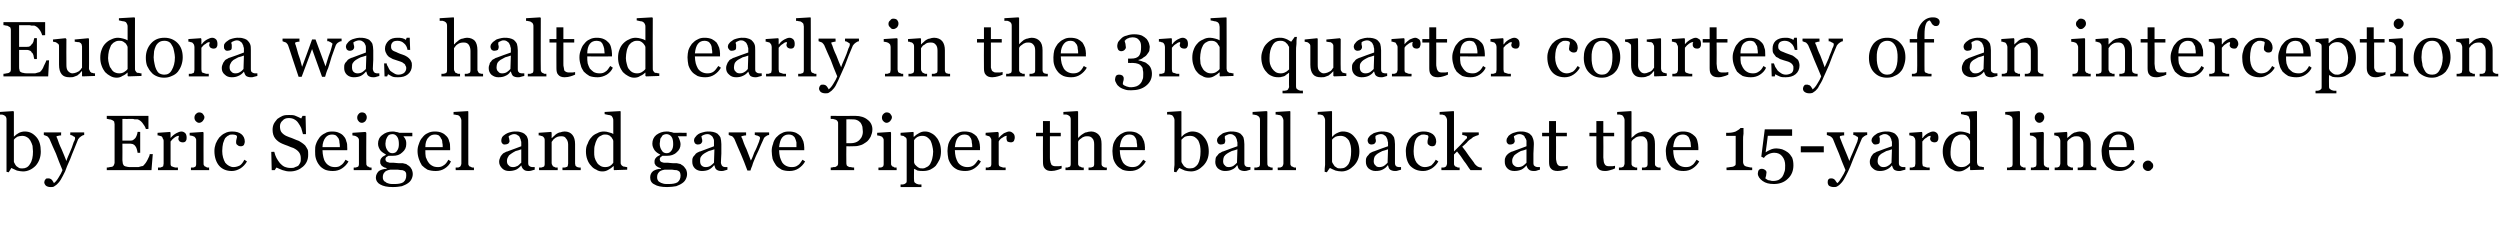
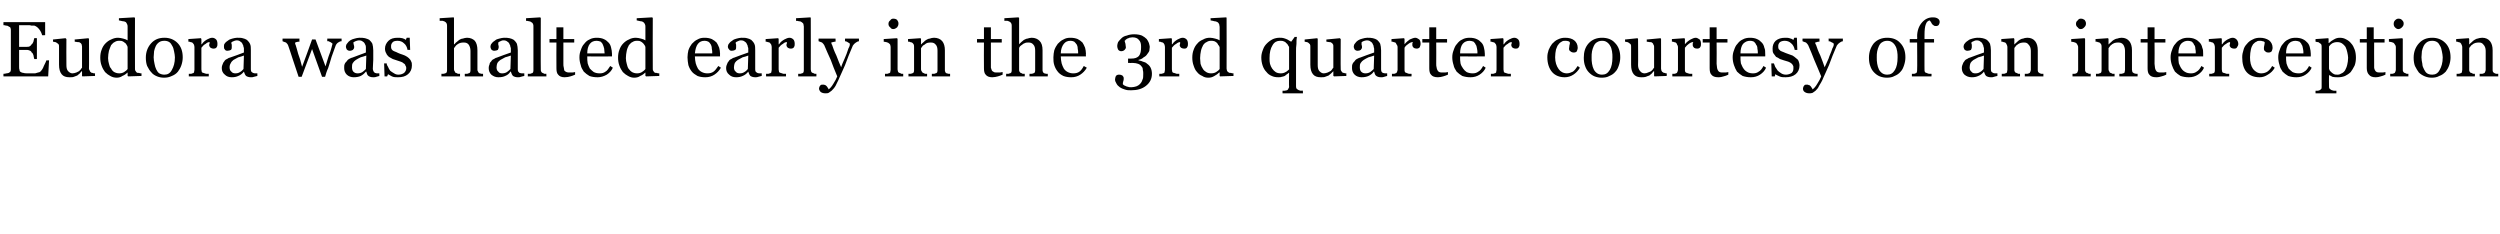
<svg xmlns="http://www.w3.org/2000/svg" version="1.1" width="576px" height="53.9px" viewBox="0 -4 576 53.9" style="top:-4px">
  <desc>Eudora was halted early in the 3rd quarter courtesy of an interception by Eric Seigel and gave Piper the ball back at...</desc>
  <defs />
  <g id="Polygon42540">
-     <path d="m9.4 30.9c0 1.3-.4 2.4-1.2 3.3c-.8.8-1.8 1.3-2.9 1.3c-.4 0-.9-.1-1.4-.2c-.4-.2-.9-.4-1.3-.6c.05-.03-.6 1-.6 1c0 0-.55-.14-.5-.1c0-.5 0-1 0-1.6c0-.6 0-1.2 0-1.8c0 0 0-8.6 0-8.6c0-.2 0-.4-.1-.6c-.1-.2-.2-.3-.4-.4c-.1-.1-.3-.1-.5-.2c-.3 0-.5 0-.6 0c-.04-.04 0-.6 0-.6l3.1-.2l.2.1l0 5.8c0 0 .03-.03 0 0c.4-.4.8-.7 1.2-.9c.4-.2.9-.3 1.3-.3c1.1 0 1.9.4 2.7 1.3c.7.8 1 1.9 1 3.3zm-1.8 0c0-.4-.1-.8-.1-1.3c-.1-.4-.3-.8-.5-1.2c-.2-.3-.4-.6-.8-.8c-.3-.2-.7-.3-1.1-.3c-.4 0-.8.1-1.1.2c-.3.2-.6.4-.8.7c0 0 0 5 0 5c0 .2.1.3.2.5c.1.2.2.4.4.6c.2.1.4.3.6.4c.2.1.5.1.8.1c.7 0 1.3-.3 1.7-1c.5-.7.7-1.7.7-2.9zm2.6 7.1c0-.2.1-.5.3-.7c.1-.2.3-.2.6-.2c.2 0 .3 0 .5.1c.1 0 .2.1.3.2c.1.1.2.2.3.4c.1.1.2.3.2.4c.3-.2.7-.6 1.1-1.3c.4-.6.7-1.2.9-1.7c-.6-1.4-1.1-2.7-1.5-3.8c-.5-1.1-1-2.2-1.5-3.4c-.1-.2-.3-.4-.5-.6c-.3-.1-.5-.2-.8-.3c-.01.03 0-.6 0-.6l4 0c0 0-.05.66 0 .7c-.2 0-.4 0-.7.1c-.2 0-.4.1-.4.2c0 0 .1.1.1.2c0 .1 0 .1.1.2c.2.6.5 1.5 1 2.5c.5 1.1.8 2 1.1 2.7c.2-.7.5-1.3.8-2c.3-.7.6-1.4.9-2.4c.1-.1.1-.2.2-.4c.1-.2.1-.4.1-.5c0-.2-.1-.3-.4-.4c-.2-.2-.5-.3-.7-.3c-.03.01 0-.6 0-.6l3.2 0c0 0-.02.59 0 .6c-.2 0-.4.1-.7.3c-.3.2-.5.4-.7.7c-.6 1.6-1.3 3.1-1.8 4.5c-.6 1.3-1 2.3-1.2 2.9c-.4.8-.7 1.4-1 1.9c-.3.5-.6.8-.9 1.1c-.3.2-.5.4-.7.5c-.2.1-.5.1-.7.1c-.5 0-.8-.1-1.1-.3c-.2-.2-.4-.5-.4-.8zm25-6.5l-.3 3.7l-10.3 0c0 0-.02-.61 0-.6c.2 0 .4 0 .7-.1c.3 0 .5-.1.6-.1c.1-.1.3-.2.3-.3c.1-.2.2-.4.2-.6c0 0 0-8.9 0-8.9c0-.2-.1-.4-.1-.6c-.1-.1-.2-.2-.4-.3c-.2-.1-.4-.2-.7-.2c-.3-.1-.5-.1-.6-.1c-.02-.03 0-.7 0-.7l9.6 0l0 3c0 0-.63.05-.6 0c-.1-.4-.4-.9-.8-1.4c-.4-.5-.8-.7-1.1-.8c-.2 0-.4 0-.7 0c-.2-.1-.5-.1-.8-.1c-.01.04-2 0-2 0l0 5c0 0 1.43-.01 1.4 0c.5 0 .8 0 1-.1c.2-.1.4-.3.6-.5c.1-.1.2-.4.3-.6c.1-.3.2-.6.2-.8c-.02-.05.6 0 .6 0l0 4.8c0 0-.62.04-.6 0c0-.2-.1-.5-.2-.9c-.1-.3-.2-.5-.3-.6c-.2-.3-.4-.4-.6-.5c-.3-.1-.6-.1-1-.1c.03.01-1.4 0-1.4 0c0 0 .03 3.75 0 3.8c0 .3.1.6.1.8c.1.3.2.4.3.5c.2.1.4.2.6.2c.3.1.7.1 1.2.1c.2 0 .4 0 .7 0c.3 0 .6 0 .8 0c.2-.1.5-.1.7-.2c.3 0 .4-.1.5-.2c.3-.3.6-.7.9-1.3c.3-.6.5-1 .5-1.3c.04.04.7 0 .7 0zm7.8-3.8c0 .3 0 .5-.2.8c-.1.2-.4.3-.7.3c-.3 0-.5-.1-.7-.2c-.2-.2-.3-.4-.3-.6c0-.1 0-.3.1-.4c0-.1 0-.2 0-.3c-.3 0-.6.1-1 .4c-.3.2-.6.5-.9.9c0 0 0 5 0 5c0 .3 0 .4.1.6c.1.1.2.2.4.2c.1.1.3.1.6.2c.2 0 .4 0 .6 0c-.03.03 0 .6 0 .6l-4.6 0c0 0-.01-.57 0-.6c.1 0 .3 0 .4 0c.2 0 .3 0 .4-.1c.1 0 .3-.1.4-.2c0-.2.1-.4.1-.6c0 0 0-5.3 0-5.3c0-.2-.1-.4-.2-.5c0-.2-.2-.4-.3-.5c-.1 0-.3-.1-.4-.1c-.2-.1-.3-.1-.5-.1c0 .02 0-.6 0-.6l2.9-.2l.1.2l0 1.2c0 0 .05-.01 0 0c.4-.5.8-.8 1.3-1.1c.4-.2.8-.4 1.2-.4c.4 0 .7.2.9.4c.2.2.3.6.3 1zm5.2 7.5l-4.2 0c0 0-.03-.57 0-.6c.1 0 .2 0 .4 0c.1 0 .3 0 .4-.1c.1 0 .2-.1.3-.2c.1-.2.1-.4.1-.6c0 0 0-5.3 0-5.3c0-.2 0-.4-.1-.5c-.1-.2-.2-.3-.3-.4c-.2-.1-.3-.1-.5-.2c-.2 0-.4-.1-.6-.1c-.01.02 0-.6 0-.6l3.1-.2l.1.2c0 0-.02 7.03 0 7c0 .2 0 .4.1.5c.1.2.2.3.4.3c.1.1.2.1.3.2c.2 0 .3 0 .5 0c-.05.03 0 .6 0 .6zm-1.1-12.2c0 .4-.2.6-.4.9c-.2.2-.5.4-.8.4c-.3 0-.5-.1-.8-.4c-.2-.2-.3-.5-.3-.8c0-.3.1-.6.3-.8c.3-.3.5-.4.8-.4c.3 0 .6.1.8.3c.2.3.4.5.4.8zm6.3 12.4c-1.2 0-2.2-.4-2.9-1.2c-.7-.8-1.1-2-1.1-3.4c0-.6.1-1.1.3-1.7c.2-.5.5-1 .8-1.4c.4-.4.8-.8 1.3-1c.5-.3 1.1-.4 1.7-.4c.9 0 1.6.2 2.1.6c.5.4.8 1 .8 1.7c0 .3-.1.5-.2.8c-.2.2-.4.3-.7.3c-.4 0-.6-.1-.8-.3c-.2-.1-.3-.3-.3-.6c0-.2 0-.5.1-.8c.1-.2.1-.4.1-.6c-.1-.2-.2-.3-.4-.3c-.2-.1-.5-.1-.7-.1c-.3 0-.6 0-.8.2c-.3.1-.5.3-.8.6c-.2.3-.3.7-.5 1.2c-.1.5-.2 1.1-.2 1.8c0 1.1.3 2 .7 2.7c.5.6 1.2 1 1.9 1c.6 0 1.1-.2 1.5-.4c.4-.3.7-.7 1-1.3c0 0 .6.4.6.4c-.4.7-.9 1.2-1.5 1.6c-.7.4-1.3.6-2 .6zm16.9-5.9c.2.3.4.6.6 1c.1.3.1.7.1 1.2c0 1.1-.4 2-1.2 2.7c-.8.7-1.8 1.1-3 1.1c-.6 0-1.1-.1-1.7-.3c-.5-.2-1-.4-1.4-.6c-.02-.02-.4.6-.4.6l-.7 0l-.1-4.2c0 0 .68-.05.7 0c.1.5.3 1 .5 1.4c.2.4.5.8.8 1.2c.3.3.6.6 1 .8c.5.2.9.3 1.5.3c.4 0 .7 0 1-.2c.3-.1.6-.2.8-.4c.1-.2.3-.4.4-.7c.1-.2.1-.5.1-.9c0-.5-.1-1-.4-1.4c-.3-.4-.7-.7-1.3-1c-.4-.1-.8-.3-1.3-.5c-.5-.2-.9-.3-1.3-.5c-.7-.3-1.2-.7-1.6-1.2c-.4-.5-.6-1.2-.6-2c0-.5.1-1 .3-1.4c.2-.4.5-.7.8-1.1c.4-.3.8-.5 1.2-.7c.5-.2 1-.2 1.5-.2c.6 0 1.1 0 1.5.2c.5.2.9.4 1.3.6c-.02.04.3-.6.3-.6l.7 0l.1 4.2c0 0-.7-.02-.7 0c-.1-.5-.3-.9-.4-1.4c-.2-.4-.4-.8-.7-1.2c-.2-.3-.5-.6-.9-.8c-.3-.2-.8-.3-1.3-.3c-.6 0-1.1.2-1.4.6c-.4.3-.6.8-.6 1.3c0 .5.1 1 .3 1.3c.3.4.7.7 1.1.9c.5.2.9.4 1.3.5c.4.2.8.3 1.2.5c.4.1.7.3 1 .5c.3.2.6.4.9.7zm10 3.7c-.4.7-.9 1.2-1.5 1.6c-.6.4-1.3.6-2.1.6c-.7 0-1.3-.1-1.8-.3c-.6-.3-1-.6-1.3-1c-.4-.5-.6-.9-.8-1.5c-.2-.6-.2-1.2-.2-1.8c0-.6 0-1.1.2-1.6c.2-.6.5-1.1.8-1.5c.3-.4.8-.8 1.3-1c.4-.3 1-.4 1.6-.4c.7 0 1.2.1 1.6.3c.5.2.9.5 1.1.8c.3.3.5.7.6 1.2c.2.4.2.9.2 1.4c.04.03 0 .6 0 .6c0 0-5.69.01-5.7 0c0 .6.1 1.1.2 1.6c.1.4.2.8.5 1.2c.2.3.5.6.9.8c.3.2.8.3 1.3.3c.5 0 1-.1 1.3-.4c.4-.2.8-.7 1.1-1.3c0 0 .7.4.7.4zm-2-3.3c0-.4 0-.7-.1-1.1c0-.4-.1-.7-.2-.9c-.2-.3-.4-.5-.6-.7c-.2-.1-.5-.2-.9-.2c-.6 0-1.1.2-1.5.7c-.4.5-.7 1.3-.7 2.2c0 0 4 0 4 0zm7.3 5.3l-4.1 0c0 0-.04-.57 0-.6c.1 0 .2 0 .4 0c.1 0 .2 0 .3-.1c.2 0 .3-.1.4-.2c.1-.2.1-.4.1-.6c0 0 0-5.3 0-5.3c0-.2 0-.4-.1-.5c-.1-.2-.2-.3-.4-.4c-.1-.1-.2-.1-.4-.2c-.2 0-.4-.1-.6-.1c-.02.02 0-.6 0-.6l3-.2l.2.2c0 0-.04 7.03 0 7c0 .2 0 .4.1.5c.1.2.2.3.4.3c.1.1.2.1.3.2c.2 0 .3 0 .4 0c.04.03 0 .6 0 .6zm-1.1-12.2c0 .4-.1.6-.3.9c-.2.2-.5.4-.8.4c-.3 0-.6-.1-.8-.4c-.2-.2-.3-.5-.3-.8c0-.3.1-.6.3-.8c.2-.3.5-.4.8-.4c.3 0 .6.1.8.3c.2.3.3.5.3.8zm9.8 11.3c.3.2.4.5.6.8c.1.3.2.6.2 1c0 .4-.1.8-.3 1.2c-.2.4-.5.7-.8.9c-.4.3-.9.5-1.4.7c-.6.1-1.2.2-2.1.2c-1.3 0-2.2-.2-2.9-.6c-.6-.3-1-.9-1-1.6c0-.6.3-1.1.7-1.5c.5-.3 1.1-.5 1.8-.5c0 0 0-.1 0-.1c-.2-.1-.3-.2-.5-.2c-.2-.1-.4-.2-.5-.3c-.2-.1-.3-.3-.4-.5c-.1-.1-.1-.3-.1-.6c0-.3.1-.6.3-.8c.2-.3.6-.5 1-.7c0 0 0-.1 0-.1c-.5-.3-1-.6-1.3-1c-.3-.5-.5-.9-.5-1.5c0-.8.3-1.5 1-2c.6-.5 1.4-.8 2.3-.8c.3 0 .5 0 .8.1c.3 0 .5.1.8.2c-.01-.02 3 0 3 0l0 .8l-2 0c0 0-.03.08 0 .1c.2.2.4.5.5.8c.1.3.1.6.1.9c0 .8-.3 1.4-.9 1.9c-.6.6-1.3.8-2.2.8c0 0-1 0-1 0c-.2.1-.3.2-.5.3c-.1.1-.2.3-.2.5c0 .2.1.4.2.5c.1.1.3.2.5.2c.1.1.3.1.6.1c.2 0 .4 0 .6 0c.3 0 .7.1 1.1.1c.5 0 .8 0 1 0c.2.1.5.1.8.2c.2.2.5.3.7.5zm-2.4-5.1c0-.7-.1-1.3-.4-1.7c-.3-.4-.6-.6-1.1-.6c-.3 0-.6.1-.8.2c-.1.1-.3.3-.4.5c-.1.2-.2.4-.3.7c0 .3-.1.5-.1.8c0 .7.2 1.2.5 1.6c.3.4.6.6 1.1.6c.5 0 .9-.2 1.1-.6c.3-.4.4-.9.4-1.5zm1.7 7.2c0-.3 0-.6-.2-.8c-.1-.2-.4-.3-.7-.4c-.2 0-.5 0-1-.1c-.5 0-1.1 0-1.8 0c-.6.1-1.1.3-1.3.6c-.3.3-.4.7-.4 1.1c0 .2 0 .4.1.6c.1.2.2.4.5.5c.2.2.4.3.8.4c.3.1.8.1 1.3.1c.8 0 1.5-.1 2-.4c.5-.4.7-.9.7-1.6zm10.3-3.2c-.3.7-.8 1.2-1.4 1.6c-.6.4-1.3.6-2.1.6c-.7 0-1.3-.1-1.9-.3c-.5-.3-.9-.6-1.3-1c-.3-.5-.5-.9-.7-1.5c-.2-.6-.3-1.2-.3-1.8c0-.6.1-1.1.3-1.6c.2-.6.4-1.1.8-1.5c.3-.4.7-.8 1.2-1c.5-.3 1.1-.4 1.7-.4c.6 0 1.2.1 1.6.3c.5.2.8.5 1.1.8c.3.3.5.7.6 1.2c.2.4.2.9.2 1.4c.03.03 0 .6 0 .6c0 0-5.71.01-5.7 0c0 .6 0 1.1.1 1.6c.2.4.3.8.6 1.2c.2.3.5.6.9.8c.3.2.8.3 1.3.3c.5 0 .9-.1 1.3-.4c.4-.2.8-.7 1.1-1.3c0 0 .6.4.6.4zm-1.9-3.3c0-.4 0-.7-.1-1.1c0-.4-.1-.7-.3-.9c-.1-.3-.3-.5-.5-.7c-.2-.1-.5-.2-.9-.2c-.6 0-1.1.2-1.5.7c-.5.5-.7 1.3-.7 2.2c0 0 4 0 4 0zm7.2 5.3l-4.2 0c0 0-.05-.57 0-.6c.1 0 .2 0 .4 0c.1 0 .3 0 .4-.1c.1 0 .2-.1.3-.2c.1-.2.2-.4.2-.6c0 0 0-10 0-10c0-.2-.1-.4-.2-.6c-.1-.2-.2-.3-.3-.4c-.1-.1-.3-.2-.6-.2c-.3-.1-.5-.1-.7-.1c0-.04 0-.6 0-.6l3.3-.2l.1.1c0 0-.01 11.93 0 11.9c0 .2 0 .4.1.5c.1.2.2.3.4.3c.1.1.2.1.4.2c.1 0 .2 0 .4 0c-.02.03 0 .6 0 .6zm14-.1c-.3.1-.5.1-.7.2c-.3.1-.5.1-.8.1c-.4 0-.8-.1-1-.3c-.3-.2-.5-.6-.6-1c0 0 0 0 0 0c-.4.5-.8.8-1.2 1c-.5.2-1 .3-1.6.3c-.7 0-1.2-.2-1.6-.6c-.4-.4-.7-.9-.7-1.5c0-.4.1-.7.2-.9c.1-.3.2-.5.4-.7c.2-.2.3-.4.6-.5c.2-.1.5-.3.7-.3c.2-.1.8-.3 1.6-.6c.8-.3 1.3-.5 1.6-.6c0 0 0-.9 0-.9c0-.1 0-.2-.1-.4c0-.2-.1-.5-.2-.6c-.1-.3-.2-.5-.5-.6c-.2-.2-.5-.3-.9-.3c-.2 0-.5.1-.7.2c-.2.1-.4.2-.5.3c0 .1 0 .3.1.5c0 .2.1.4.1.6c0 .2-.1.4-.3.6c-.2.1-.5.2-.8.2c-.3 0-.5-.1-.6-.3c-.2-.2-.2-.4-.2-.7c0-.2.1-.5.2-.7c.2-.3.5-.5.8-.7c.3-.2.6-.3.9-.4c.4-.1.8-.2 1.1-.2c.5 0 1 0 1.3.1c.4.1.7.2 1 .4c.3.3.6.5.7.9c.2.4.2.9.2 1.5c0 .8 0 1.5 0 2.2c0 .6 0 1.3 0 2.1c0 .2 0 .4.1.6c.1.1.2.2.4.3c.1 0 .2.1.4.1c.2 0 .4 0 .6 0c0 0 0 .6 0 .6zm-3.1-4.7c-.5.2-.9.3-1.3.4c-.4.2-.7.4-1 .6c-.3.2-.6.4-.7.7c-.2.3-.3.6-.3 1c0 .4.1.8.4 1c.2.3.6.4 1 .4c.4 0 .7-.1 1.1-.3c.3-.2.5-.5.8-.7c0 0 0-3.1 0-3.1zm13.7 4.8l-4.2 0c0 0-.04-.57 0-.6c.1 0 .2 0 .4 0c.2 0 .3 0 .4-.1c.2 0 .3-.1.4-.2c0-.2.1-.4.1-.6c0 0 0-4.4 0-4.4c0-.6-.2-1.1-.5-1.4c-.2-.4-.6-.5-1-.5c-.3 0-.6 0-.9.1c-.2.1-.5.2-.7.4c-.1.1-.3.2-.4.4c-.1.1-.2.3-.3.4c0 0 0 4.9 0 4.9c0 .2.1.4.2.5c0 .2.2.3.3.3c.1.1.3.1.4.2c.2 0 .3 0 .5 0c-.03.03 0 .6 0 .6l-4.3 0c0 0 .02-.57 0-.6c.2 0 .3 0 .4 0c.2 0 .3 0 .4-.1c.2 0 .3-.1.4-.2c.1-.2.1-.4.1-.6c0 0 0-5.3 0-5.3c0-.2 0-.4-.1-.6c-.1-.1-.2-.3-.4-.4c-.1 0-.2-.1-.4-.1c-.1-.1-.3-.1-.5-.1c.03.02 0-.6 0-.6l2.9-.2l.1.2l0 1.2c0 0 .07-.01.1 0c.1-.2.3-.3.5-.5c.2-.2.4-.4.6-.5c.2-.1.5-.3.8-.3c.3-.1.6-.2 1-.2c.8 0 1.4.3 1.8.8c.4.5.6 1.2.6 2.1c0 0 0 4.5 0 4.5c0 .2.1.3.1.5c.1.1.2.2.4.3c.1 0 .3.1.4.1c.1 0 .2 0 .4 0c-.01.03 0 .6 0 .6zm10.7-.1l-3 .1l-.1-.1l0-.8c0 0-.11 0-.1 0c-.3.3-.7.6-1.1.8c-.5.3-.9.4-1.4.4c-.5 0-1-.1-1.4-.4c-.5-.2-.9-.5-1.2-.9c-.4-.4-.7-.9-.9-1.5c-.2-.5-.3-1.2-.3-1.8c0-.7.1-1.3.4-1.8c.2-.6.5-1.1.9-1.5c.3-.4.8-.7 1.3-.9c.5-.3 1-.4 1.6-.4c.4 0 .8.1 1.1.2c.4.1.8.2 1 .4c0 0 0-3.1 0-3.1c0-.2 0-.4-.1-.6c-.1-.2-.2-.4-.3-.5c-.2-.1-.4-.2-.7-.2c-.3-.1-.6-.1-.9-.2c.02.05 0-.5 0-.5l3.6-.2l.1.1c0 0 0 11.72 0 11.7c0 .2 0 .4.1.5c.1.2.2.3.4.4c.1.1.2.1.4.1c.3.1.5.1.6.1c.03-.02 0 .6 0 .6zm-3.2-1.6c0 0 0-5 0-5c0-.2-.1-.4-.2-.5c-.1-.2-.2-.4-.4-.5c-.1-.2-.3-.3-.6-.4c-.2-.1-.5-.1-.8-.1c-.3 0-.6.1-.9.3c-.3.1-.6.4-.8.7c-.2.4-.4.8-.5 1.3c-.2.5-.2 1.1-.2 1.7c0 .5 0 .9.1 1.3c.1.4.3.8.5 1.1c.2.4.5.6.8.8c.3.2.7.3 1.1.3c.5 0 .9-.1 1.2-.3c.3-.2.5-.4.7-.7zm16.2.8c.2.2.4.5.6.8c.1.3.2.6.2 1c0 .4-.1.8-.3 1.2c-.2.4-.5.7-.8.9c-.4.3-.9.5-1.4.7c-.6.1-1.3.2-2.1.2c-1.3 0-2.3-.2-2.9-.6c-.7-.3-1-.9-1-1.6c0-.6.2-1.1.7-1.5c.5-.3 1.1-.5 1.8-.5c0 0 0-.1 0-.1c-.2-.1-.4-.2-.5-.2c-.2-.1-.4-.2-.5-.3c-.2-.1-.3-.3-.4-.5c-.1-.1-.1-.3-.1-.6c0-.3.1-.6.3-.8c.2-.3.6-.5 1-.7c0 0 0-.1 0-.1c-.6-.3-1-.6-1.3-1c-.3-.5-.5-.9-.5-1.5c0-.8.3-1.5.9-2c.7-.5 1.4-.8 2.4-.8c.3 0 .5 0 .8.1c.2 0 .5.1.8.2c-.03-.02 3 0 3 0l0 .8l-2 0c0 0-.04.08 0 .1c.2.2.3.5.4.8c.1.3.2.6.2.9c0 .8-.3 1.4-.9 1.9c-.6.6-1.4.8-2.2.8c0 0-1.1 0-1.1 0c-.1.1-.2.2-.4.3c-.1.1-.2.3-.2.5c0 .2.1.4.2.5c.1.1.3.2.4.2c.2.1.4.1.6.1c.3 0 .5 0 .7 0c.3 0 .6.1 1.1.1c.4 0 .8 0 .9 0c.3.1.6.1.9.2c.2.2.5.3.7.5zm-2.4-5.1c0-.7-.1-1.3-.4-1.7c-.3-.4-.7-.6-1.2-.6c-.2 0-.5.1-.7.2c-.2.1-.3.3-.4.5c-.2.2-.3.4-.3.7c0 .3-.1.5-.1.8c0 .7.2 1.2.5 1.6c.2.4.6.6 1.1.6c.5 0 .8-.2 1.1-.6c.3-.4.4-.9.4-1.5zm1.7 7.2c0-.3-.1-.6-.2-.8c-.2-.2-.4-.3-.7-.4c-.2 0-.5 0-1-.1c-.5 0-1.1 0-1.8 0c-.6.1-1.1.3-1.3.6c-.3.3-.4.7-.4 1.1c0 .2 0 .4.1.6c.1.2.2.4.4.5c.3.2.5.3.9.4c.3.1.7.1 1.2.1c.9 0 1.6-.1 2.1-.4c.5-.4.7-.9.7-1.6zm10.8-1.3c-.2.1-.5.1-.7.2c-.2.1-.4.1-.7.1c-.5 0-.8-.1-1.1-.3c-.3-.2-.4-.6-.5-1c0 0-.1 0-.1 0c-.4.5-.8.8-1.2 1c-.4.2-1 .3-1.6.3c-.6 0-1.2-.2-1.6-.6c-.4-.4-.6-.9-.6-1.5c0-.4 0-.7.1-.9c.1-.3.3-.5.5-.7c.1-.2.3-.4.5-.5c.3-.1.5-.3.7-.3c.3-.1.8-.3 1.6-.6c.8-.3 1.4-.5 1.6-.6c0 0 0-.9 0-.9c0-.1 0-.2 0-.4c0-.2-.1-.5-.2-.6c-.1-.3-.3-.5-.5-.6c-.2-.2-.5-.3-.9-.3c-.3 0-.5.1-.8.2c-.2.1-.4.2-.5.3c0 .1.1.3.1.5c.1.2.1.4.1.6c0 .2-.1.4-.3.6c-.1.1-.4.2-.7.2c-.3 0-.5-.1-.7-.3c-.1-.2-.2-.4-.2-.7c0-.2.1-.5.3-.7c.2-.3.4-.5.7-.7c.3-.2.6-.3 1-.4c.4-.1.7-.2 1.1-.2c.5 0 .9 0 1.3.1c.4.1.7.2 1 .4c.3.3.5.5.7.9c.1.4.2.9.2 1.5c0 .8 0 1.5 0 2.2c0 .6-.1 1.3-.1 2.1c0 .2.1.4.2.6c0 .1.2.2.3.3c.1 0 .3.1.4.1c.2 0 .4 0 .6 0c0 0 0 .6 0 .6zm-3-4.7c-.5.2-1 .3-1.3.4c-.4.2-.8.4-1.1.6c-.3.2-.5.4-.7.7c-.2.3-.2.6-.2 1c0 .4.1.8.3 1c.3.3.6.4 1 .4c.4 0 .8-.1 1.1-.3c.3-.2.6-.5.8-.7c0 0 .1-3.1.1-3.1zm12.6-3.3c-.2 0-.5.1-.7.3c-.3.1-.5.4-.6.7c-.4.8-.7 1.6-1.1 2.5c-.4.8-.8 1.7-1.2 2.7c-.1.2-.2.6-.3.9c-.2.4-.3.8-.4 1.1c0 0-.7 0-.7 0c-.5-1.4-1-2.6-1.5-3.8c-.5-1.1-1-2.3-1.5-3.5c-.1-.2-.3-.4-.5-.6c-.3-.1-.6-.2-.8-.3c-.03.03 0-.6 0-.6l4 0c0 0-.02.66 0 .7c-.2 0-.4 0-.7.1c-.2 0-.4.1-.4.2c0 .1 0 .1.1.2c0 .1 0 .1.1.2c.2.6.5 1.5 1 2.5c.4 1.1.8 2 1 2.6c.3-.5.5-1.1.8-1.9c.4-.7.7-1.5 1.1-2.5c0-.1.1-.3.1-.4c.1-.1.1-.3.1-.4c0-.1 0-.2-.1-.3c-.1-.1-.2-.1-.4-.2c-.1-.1-.2-.1-.4-.1c-.1-.1-.2-.1-.3-.1c.02.01 0-.6 0-.6l3.3 0c0 0 .03.58 0 .6zm8.3 6.1c-.4.7-.9 1.2-1.5 1.6c-.6.4-1.3.6-2.1.6c-.7 0-1.3-.1-1.8-.3c-.5-.3-1-.6-1.3-1c-.3-.5-.6-.9-.8-1.5c-.1-.6-.2-1.2-.2-1.8c0-.6.1-1.1.3-1.6c.1-.6.4-1.1.7-1.5c.4-.4.8-.8 1.3-1c.5-.3 1-.4 1.7-.4c.6 0 1.1.1 1.6.3c.4.2.8.5 1.1.8c.2.3.4.7.6 1.2c.1.4.2.9.2 1.4c-.02.03 0 .6 0 .6c0 0-5.76.01-5.8 0c0 .6.1 1.1.2 1.6c.1.4.3.8.5 1.2c.2.3.5.6.9.8c.4.2.8.3 1.3.3c.6 0 1-.1 1.4-.4c.4-.2.7-.7 1.1-1.3c0 0 .6.4.6.4zm-2-3.3c0-.4 0-.7 0-1.1c-.1-.4-.2-.7-.3-.9c-.1-.3-.3-.5-.6-.7c-.2-.1-.5-.2-.9-.2c-.6 0-1.1.2-1.5.7c-.4.5-.6 1.3-.7 2.2c0 0 4 0 4 0zm17.5-4.1c0 .7-.2 1.2-.4 1.7c-.3.5-.6 1-1.1 1.3c-.4.3-.9.6-1.4.7c-.6.2-1.1.2-1.7.2c-.04.04-1.4 0-1.4 0c0 0-.04 3.82 0 3.8c0 .2 0 .4.1.6c0 .1.2.2.4.3c.1.1.3.1.5.1c.3.1.6.1.8.1c-.03-.01 0 .6 0 .6l-5.4 0c0 0 .02-.61 0-.6c.2 0 .4 0 .6-.1c.3 0 .5 0 .6-.1c.2-.1.3-.2.4-.3c.1-.2.1-.4.1-.6c0 0 0-9 0-9c0-.2 0-.4-.1-.5c-.1-.2-.2-.3-.4-.4c-.2-.1-.5-.1-.7-.2c-.2 0-.4 0-.5 0c-.04-.03 0-.7 0-.7c0 0 5.66.04 5.7 0c1.1 0 2.1.3 2.8.9c.7.5 1.1 1.3 1.1 2.2zm-2.7 2.1c.2-.2.3-.5.4-.8c.1-.3.1-.6.1-.8c0-.4-.1-.7-.1-1.1c-.1-.3-.2-.6-.4-.9c-.2-.2-.5-.5-.8-.6c-.4-.2-.8-.2-1.3-.2c0-.04-1.2 0-1.2 0l0 5.5c0 0 .86-.03.9 0c.6 0 1.1-.1 1.5-.3c.4-.2.7-.5.9-.8zm8.3 7.3l-4.2 0c0 0-.03-.57 0-.6c.1 0 .2 0 .4 0c.1 0 .3 0 .4-.1c.1 0 .2-.1.3-.2c.1-.2.1-.4.1-.6c0 0 0-5.3 0-5.3c0-.2 0-.4-.1-.5c-.1-.2-.2-.3-.3-.4c-.2-.1-.3-.1-.5-.2c-.2 0-.4-.1-.6-.1c0 .02 0-.6 0-.6l3.1-.2l.1.2c0 0-.02 7.03 0 7c0 .2 0 .4.1.5c.1.2.2.3.4.3c.1.1.2.1.3.2c.2 0 .3 0 .5 0c-.05.03 0 .6 0 .6zm-1.1-12.2c0 .4-.2.6-.4.9c-.2.2-.5.4-.8.4c-.3 0-.5-.1-.8-.4c-.2-.2-.3-.5-.3-.8c0-.3.1-.6.3-.8c.3-.3.5-.4.8-.4c.3 0 .6.1.8.3c.2.3.4.5.4.8zm10.2 4.6c.4.4.6.9.8 1.4c.2.5.3 1.2.3 1.9c0 .6-.1 1.3-.3 1.8c-.3.6-.6 1.1-.9 1.5c-.4.4-.9.7-1.3.9c-.5.2-1 .3-1.6.3c-.5 0-.9 0-1.3-.1c-.3-.2-.6-.3-.8-.4c.03-.05 0 0 0 0c0 0-.05 2.56 0 2.6c0 .2 0 .3.1.5c.1.1.2.2.4.3c.1.1.3.1.6.2c.2 0 .4 0 .6 0c0 .04 0 .6 0 .6l-4.8 0c0 0-.04-.56 0-.6c.1 0 .3 0 .5 0c.2 0 .3-.1.4-.1c.2-.1.3-.2.4-.3c.1-.1.1-.3.1-.5c0 0 0-9.2 0-9.2c0-.2 0-.4-.1-.6c-.1-.1-.2-.2-.4-.3c-.1-.1-.2-.2-.4-.2c-.2 0-.4-.1-.5-.1c-.04.02 0-.6 0-.6l2.9-.2l.1.1l0 1c0 0 .11.04.1 0c.3-.3.7-.6 1.1-.8c.5-.3.9-.4 1.4-.4c.5 0 1 .1 1.5.4c.4.2.8.5 1.1.9zm-1.4 6.2c.2-.4.4-.8.5-1.3c.1-.4.2-1 .2-1.6c0-.4-.1-.8-.2-1.3c-.1-.4-.2-.8-.4-1.2c-.2-.3-.5-.6-.8-.8c-.3-.2-.7-.3-1.1-.3c-.5 0-.8.1-1.2.3c-.3.2-.5.4-.7.7c0 0 0 5.1 0 5.1c0 .1.1.3.2.5c.1.1.3.3.4.4c.2.2.4.3.6.4c.2.1.5.1.8.1c.3 0 .6-.1.9-.3c.3-.1.6-.4.8-.7zm11.7-.6c-.4.7-.9 1.2-1.5 1.6c-.6.4-1.3.6-2.1.6c-.7 0-1.3-.1-1.8-.3c-.6-.3-1-.6-1.3-1c-.4-.5-.6-.9-.8-1.5c-.1-.6-.2-1.2-.2-1.8c0-.6.1-1.1.2-1.6c.2-.6.5-1.1.8-1.5c.4-.4.8-.8 1.3-1c.5-.3 1-.4 1.6-.4c.7 0 1.2.1 1.7.3c.4.2.8.5 1.1.8c.2.3.4.7.6 1.2c.1.4.2.9.2 1.4c-.04.03 0 .6 0 .6c0 0-5.78.01-5.8 0c0 .6.1 1.1.2 1.6c.1.4.3.8.5 1.2c.2.3.5.6.9.8c.4.2.8.3 1.3.3c.5 0 1-.1 1.4-.4c.3-.2.7-.7 1.1-1.3c0 0 .6.4.6.4zm-2-3.3c0-.4 0-.7-.1-1.1c0-.4-.1-.7-.2-.9c-.2-.3-.3-.5-.6-.7c-.2-.1-.5-.2-.9-.2c-.6 0-1.1.2-1.5.7c-.4.5-.6 1.3-.7 2.2c0 0 4 0 4 0zm9.8-2.2c0 .3-.1.5-.2.8c-.2.2-.4.3-.7.3c-.3 0-.6-.1-.8-.2c-.1-.2-.2-.4-.2-.6c0-.1 0-.3 0-.4c0-.1 0-.2.1-.3c-.3 0-.6.1-1 .4c-.4.2-.7.5-.9.9c0 0 0 5 0 5c0 .3 0 .4.1.6c.1.1.2.2.3.2c.2.1.4.1.6.2c.2 0 .4 0 .6 0c.02.03 0 .6 0 .6l-4.6 0c0 0 .05-.57 0-.6c.2 0 .3 0 .5 0c.1 0 .2 0 .3-.1c.2 0 .3-.1.4-.2c.1-.2.1-.4.1-.6c0 0 0-5.3 0-5.3c0-.2 0-.4-.1-.5c-.1-.2-.2-.4-.4-.5c-.1 0-.2-.1-.4-.1c-.1-.1-.3-.1-.4-.1c-.05.02 0-.6 0-.6l2.8-.2l.2.2l0 1.2c0 0 0-.01 0 0c.4-.5.8-.8 1.2-1.1c.5-.2.9-.4 1.2-.4c.4 0 .7.2.9.4c.3.2.4.6.4 1zm10.8 7.1c-.4.2-.8.3-1.1.4c-.3.1-.8.2-1.3.2c-.7 0-1.2-.2-1.5-.6c-.3-.3-.4-.8-.4-1.5c-.03 0 0-5.9 0-5.9l-1.6 0l0-.8l1.6 0l0-2.7l1.6 0l0 2.7l2.5 0l0 .8l-2.5 0c0 0 .02 4.87 0 4.9c0 .3 0 .6.1.9c0 .2.1.4.2.6c0 .2.2.3.4.4c.2.1.4.1.7.1c.2 0 .4 0 .7 0c.3 0 .5-.1.6-.1c0 0 0 .6 0 .6zm10.4.4l-4.2 0c0 0-.01-.57 0-.6c.1 0 .3 0 .4 0c.2 0 .3 0 .4-.1c.2 0 .3-.1.4-.2c.1-.2.1-.4.1-.6c0 0 0-4.4 0-4.4c0-.6-.1-1.1-.4-1.4c-.3-.4-.7-.5-1.1-.5c-.3 0-.6 0-.8.1c-.3.1-.5.2-.7.4c-.2.1-.4.3-.5.4c-.1.1-.2.3-.2.4c0 0 0 4.9 0 4.9c0 .2 0 .4.1.5c.1.2.2.3.4.3c.1.1.2.1.4.2c.1 0 .2 0 .4 0c.01.03 0 .6 0 .6l-4.2 0c0 0-.04-.57 0-.6c.1 0 .2 0 .4 0c.1 0 .2 0 .3-.1c.2 0 .3-.1.4-.2c.1-.2.1-.4.1-.6c0 0 0-10.1 0-10.1c0-.2 0-.4-.1-.6c-.1-.2-.2-.3-.4-.4c-.1-.1-.2-.1-.5-.2c-.3 0-.5 0-.7 0c.04-.04 0-.6 0-.6l3.2-.2l.2.1l0 6.1c0 0 0-.01 0 0c.2-.2.4-.4.5-.5c.2-.2.4-.3.7-.5c.2-.1.4-.3.7-.3c.3-.1.7-.2 1.1-.2c.7 0 1.3.3 1.7.7c.5.5.7 1.2.7 2.2c0 0 0 4.5 0 4.5c0 .2 0 .3.1.5c.1.1.2.2.4.3c.1 0 .2.1.3.1c.1 0 .3 0 .4 0c.05.03 0 .6 0 .6zm9-2c-.4.7-.9 1.2-1.5 1.6c-.6.4-1.3.6-2.1.6c-.7 0-1.3-.1-1.8-.3c-.5-.3-1-.6-1.3-1c-.4-.5-.6-.9-.8-1.5c-.1-.6-.2-1.2-.2-1.8c0-.6.1-1.1.2-1.6c.2-.6.5-1.1.8-1.5c.4-.4.8-.8 1.3-1c.5-.3 1-.4 1.6-.4c.7 0 1.2.1 1.7.3c.4.2.8.5 1.1.8c.2.3.4.7.6 1.2c.1.4.2.9.2 1.4c-.04.03 0 .6 0 .6c0 0-5.78.01-5.8 0c0 .6.1 1.1.2 1.6c.1.4.3.8.5 1.2c.2.3.5.6.9.8c.4.2.8.3 1.3.3c.5 0 1-.1 1.4-.4c.3-.2.7-.7 1.1-1.3c0 0 .6.4.6.4zm-2-3.3c0-.4 0-.7-.1-1.1c0-.4-.1-.7-.2-.9c-.2-.3-.3-.5-.6-.7c-.2-.1-.5-.2-.9-.2c-.6 0-1.1.2-1.5.7c-.4.5-.6 1.3-.7 2.2c0 0 4 0 4 0zm16.5 1c0 1.3-.4 2.4-1.3 3.3c-.8.8-1.7 1.3-2.8 1.3c-.5 0-1-.1-1.4-.2c-.5-.2-.9-.4-1.3-.6c-.01-.03-.7 1-.7 1c0 0-.51-.14-.5-.1c0-.5 0-1 .1-1.6c0-.6 0-1.2 0-1.8c0 0 0-8.6 0-8.6c0-.2-.1-.4-.2-.6c-.1-.2-.2-.3-.3-.4c-.1-.1-.3-.1-.6-.2c-.2 0-.4 0-.6 0c0-.04 0-.6 0-.6l3.2-.2l.1.1l0 5.8c0 0 .07-.03.1 0c.3-.4.7-.7 1.2-.9c.4-.2.8-.3 1.2-.3c1.1 0 2 .4 2.7 1.3c.7.8 1.1 1.9 1.1 3.3zm-1.9 0c0-.4 0-.8-.1-1.3c-.1-.4-.2-.8-.4-1.2c-.2-.3-.5-.6-.8-.8c-.3-.2-.7-.3-1.2-.3c-.4 0-.8.1-1.1.2c-.3.2-.5.4-.8.7c0 0 0 5 0 5c0 .2.1.3.2.5c.1.2.3.4.4.6c.2.1.4.3.6.4c.3.1.5.1.8.1c.8 0 1.3-.3 1.8-1c.4-.7.6-1.7.6-2.9zm11.5 4.2c-.2.1-.5.1-.7.2c-.2.1-.4.1-.7.1c-.4 0-.8-.1-1.1-.3c-.3-.2-.4-.6-.5-1c0 0-.1 0-.1 0c-.3.5-.7.8-1.2 1c-.4.2-.9.3-1.6.3c-.6 0-1.1-.2-1.6-.6c-.4-.4-.6-.9-.6-1.5c0-.4.1-.7.1-.9c.1-.3.3-.5.5-.7c.1-.2.3-.4.6-.5c.2-.1.4-.3.6-.3c.3-.1.8-.3 1.6-.6c.8-.3 1.4-.5 1.7-.6c0 0 0-.9 0-.9c0-.1-.1-.2-.1-.4c0-.2-.1-.5-.2-.6c-.1-.3-.3-.5-.5-.6c-.2-.2-.5-.3-.9-.3c-.3 0-.5.1-.7.2c-.3.1-.4.2-.5.3c0 .1 0 .3 0 .5c.1.2.1.4.1.6c0 .2-.1.4-.2.6c-.2.1-.5.2-.8.2c-.3 0-.5-.1-.7-.3c-.1-.2-.2-.4-.2-.7c0-.2.1-.5.3-.7c.2-.3.5-.5.8-.7c.2-.2.5-.3.9-.4c.4-.1.8-.2 1.1-.2c.5 0 .9 0 1.3.1c.4.1.7.2 1 .4c.3.3.5.5.7.9c.1.4.2.9.2 1.5c0 .8 0 1.5 0 2.2c0 .6 0 1.3 0 2.1c0 .2 0 .4.1.6c.1.1.2.2.3.3c.1 0 .3.1.5.1c.2 0 .3 0 .5 0c0 0 0 .6 0 .6zm-3-4.7c-.5.2-1 .3-1.3.4c-.4.2-.8.4-1.1.6c-.3.2-.5.4-.7.7c-.1.3-.2.6-.2 1c0 .4.1.8.4 1c.2.3.5.4.9.4c.4 0 .8-.1 1.1-.3c.3-.2.6-.5.8-.7c0 0 .1-3.1.1-3.1zm8.1 4.8l-4.2 0c0 0 .02-.57 0-.6c.2 0 .3 0 .5 0c.1 0 .2 0 .3-.1c.2 0 .3-.1.4-.2c.1-.2.1-.4.1-.6c0 0 0-10 0-10c0-.2 0-.4-.1-.6c-.1-.2-.2-.3-.4-.4c-.1-.1-.3-.2-.5-.2c-.3-.1-.6-.1-.7-.1c-.03-.04 0-.6 0-.6l3.2-.2l.2.1c0 0-.04 11.93 0 11.9c0 .2 0 .4.1.5c0 .2.2.3.3.3c.2.1.3.1.4.2c.1 0 .3 0 .4 0c.05.03 0 .6 0 .6zm5.4 0l-4.2 0c0 0-.05-.57 0-.6c.1 0 .2 0 .4 0c.1 0 .3 0 .4-.1c.1 0 .2-.1.3-.2c.1-.2.2-.4.2-.6c0 0 0-10 0-10c0-.2-.1-.4-.2-.6c-.1-.2-.2-.3-.3-.4c-.1-.1-.3-.2-.6-.2c-.3-.1-.5-.1-.7-.1c0-.04 0-.6 0-.6l3.3-.2l.1.1c0 0-.01 11.93 0 11.9c0 .2 0 .4.1.5c.1.2.2.3.4.3c.1.1.2.1.4.2c.1 0 .2 0 .4 0c-.02.03 0 .6 0 .6zm14.6-4.3c0 1.3-.4 2.4-1.3 3.3c-.8.8-1.7 1.3-2.8 1.3c-.5 0-1-.1-1.4-.2c-.5-.2-.9-.4-1.3-.6c-.02-.03-.7 1-.7 1c0 0-.51-.14-.5-.1c0-.5 0-1 .1-1.6c0-.6 0-1.2 0-1.8c0 0 0-8.6 0-8.6c0-.2-.1-.4-.2-.6c-.1-.2-.2-.3-.3-.4c-.1-.1-.3-.1-.6-.2c-.2 0-.4 0-.6 0c0-.04 0-.6 0-.6l3.2-.2l.1.1l0 5.8c0 0 .06-.03.1 0c.3-.4.7-.7 1.2-.9c.4-.2.8-.3 1.2-.3c1.1 0 2 .4 2.7 1.3c.7.8 1.1 1.9 1.1 3.3zm-1.9 0c0-.4 0-.8-.1-1.3c-.1-.4-.2-.8-.4-1.2c-.2-.3-.5-.6-.8-.8c-.4-.2-.7-.3-1.2-.3c-.4 0-.8.1-1.1.2c-.3.2-.6.4-.8.7c0 0 0 5 0 5c0 .2.1.3.2.5c.1.2.3.4.4.6c.2.1.4.3.6.4c.2.1.5.1.8.1c.8 0 1.3-.3 1.8-1c.4-.7.6-1.7.6-2.9zm11.5 4.2c-.2.1-.5.1-.7.2c-.2.1-.4.1-.7.1c-.4 0-.8-.1-1.1-.3c-.3-.2-.4-.6-.5-1c0 0-.1 0-.1 0c-.3.5-.8.8-1.2 1c-.4.2-.9.3-1.6.3c-.6 0-1.1-.2-1.6-.6c-.4-.4-.6-.9-.6-1.5c0-.4 0-.7.1-.9c.1-.3.3-.5.5-.7c.1-.2.3-.4.5-.5c.3-.1.5-.3.7-.3c.3-.1.8-.3 1.6-.6c.8-.3 1.4-.5 1.7-.6c0 0 0-.9 0-.9c0-.1-.1-.2-.1-.4c0-.2-.1-.5-.2-.6c-.1-.3-.3-.5-.5-.6c-.2-.2-.5-.3-.9-.3c-.3 0-.5.1-.8.2c-.2.1-.4.2-.4.3c0 .1 0 .3 0 .5c.1.2.1.4.1.6c0 .2-.1.4-.3.6c-.1.1-.4.2-.7.2c-.3 0-.5-.1-.7-.3c-.1-.2-.2-.4-.2-.7c0-.2.1-.5.3-.7c.2-.3.4-.5.8-.7c.2-.2.5-.3.9-.4c.4-.1.8-.2 1.1-.2c.5 0 .9 0 1.3.1c.4.1.7.2 1 .4c.3.3.5.5.7.9c.1.4.2.9.2 1.5c0 .8 0 1.5 0 2.2c0 .6 0 1.3 0 2.1c0 .2 0 .4.1.6c.1.1.2.2.3.3c.1 0 .3.1.5.1c.1 0 .3 0 .5 0c0 0 0 .6 0 .6zm-3-4.7c-.5.2-1 .3-1.3.4c-.4.2-.8.4-1.1.6c-.3.2-.5.4-.7.7c-.1.3-.2.6-.2 1c0 .4.1.8.4 1c.2.3.5.4.9.4c.4 0 .8-.1 1.1-.3c.3-.2.6-.5.8-.7c0 0 .1-3.1.1-3.1zm8.1 5c-1.3 0-2.2-.4-3-1.2c-.7-.8-1-2-1-3.4c0-.6.1-1.1.3-1.7c.2-.5.4-1 .8-1.4c.3-.4.8-.8 1.3-1c.5-.3 1.1-.4 1.7-.4c.9 0 1.5.2 2.1.6c.5.4.8 1 .8 1.7c0 .3-.1.5-.2.8c-.2.2-.4.3-.7.3c-.4 0-.6-.1-.8-.3c-.2-.1-.3-.3-.3-.6c0-.2 0-.5.1-.8c.1-.2.1-.4.1-.6c-.1-.2-.2-.3-.5-.3c-.2-.1-.4-.1-.6-.1c-.3 0-.6 0-.8.2c-.3.1-.5.3-.8.6c-.2.3-.4.7-.5 1.2c-.1.5-.2 1.1-.2 1.8c0 1.1.2 2 .7 2.7c.5.6 1.1 1 1.9 1c.6 0 1.1-.2 1.5-.4c.3-.3.7-.7 1-1.3c0 0 .6.4.6.4c-.4.7-.9 1.2-1.5 1.6c-.7.4-1.3.6-2 .6zm13.5-.2c0 0-2.59.01-2.6 0c-.5-.6-.9-1.4-1.5-2.1c-.5-.8-1-1.5-1.6-2.2c.01-.01-.7.7-.7.7c0 0-.01 2.01 0 2c0 .2 0 .4.1.5c.1.2.2.3.4.3c.1.1.2.1.4.2c.1 0 .3 0 .4 0c.02.03 0 .6 0 .6l-4.2 0c0 0-.02-.57 0-.6c.1 0 .3 0 .4 0c.1 0 .3 0 .4-.1c.1 0 .2-.1.3-.2c.1-.2.2-.4.2-.6c0 0 0-10 0-10c0-.3-.1-.5-.2-.7c-.1-.1-.2-.3-.3-.4c-.2-.1-.4-.1-.6-.2c-.3 0-.5 0-.6 0c-.04-.04 0-.6 0-.6l3.2-.2l.1.1c0 0-.01 9.21 0 9.2c.4-.4.9-.9 1.5-1.5c.5-.5.9-1 1.3-1.4c.1 0 .1-.1.2-.2c0-.1 0-.1 0-.2c0-.1-.1-.3-.3-.3c-.3-.1-.5-.2-.8-.2c.03.01 0-.6 0-.6l3.8 0c0 0 .04.59 0 .6c-.4.1-.9.3-1.3.5c-.3.3-.6.5-.8.6c-.2.2-.4.3-.6.6c-.3.3-.6.6-1.1 1c.5.6 1 1.3 1.6 2.2c.6.8 1.1 1.4 1.3 1.8c.3.3.5.5.7.6c.2.1.5.2.9.2c.02.03 0 .6 0 .6zm13.4-.1c-.3.1-.5.1-.7.2c-.2.1-.5.1-.7.1c-.5 0-.9-.1-1.1-.3c-.3-.2-.5-.6-.6-1c0 0 0 0 0 0c-.4.5-.8.8-1.2 1c-.5.2-1 .3-1.6.3c-.7 0-1.2-.2-1.6-.6c-.4-.4-.6-.9-.6-1.5c0-.4 0-.7.1-.9c.1-.3.2-.5.4-.7c.2-.2.4-.4.6-.5c.2-.1.5-.3.7-.3c.2-.1.8-.3 1.6-.6c.8-.3 1.3-.5 1.6-.6c0 0 0-.9 0-.9c0-.1 0-.2 0-.4c-.1-.2-.1-.5-.3-.6c-.1-.3-.2-.5-.4-.6c-.3-.2-.6-.3-1-.3c-.2 0-.5.1-.7.2c-.2.1-.4.2-.5.3c0 .1 0 .3.1.5c0 .2.1.4.1.6c0 .2-.1.4-.3.6c-.2.1-.4.2-.8.2c-.3 0-.5-.1-.6-.3c-.2-.2-.2-.4-.2-.7c0-.2.1-.5.3-.7c.1-.3.4-.5.7-.7c.3-.2.6-.3 1-.4c.3-.1.7-.2 1.1-.2c.4 0 .9 0 1.2.1c.4.1.7.2 1 .4c.3.3.6.5.7.9c.2.4.3.9.3 1.5c0 .8-.1 1.5-.1 2.2c0 .6 0 1.3 0 2.1c0 .2 0 .4.1.6c.1.1.2.2.4.3c.1 0 .2.1.4.1c.2 0 .4 0 .6 0c0 0 0 .6 0 .6zm-3.1-4.7c-.5.2-.9.3-1.3.4c-.4.2-.7.4-1 .6c-.3.2-.6.4-.7.7c-.2.3-.3.6-.3 1c0 .4.1.8.4 1c.3.3.6.4 1 .4c.4 0 .8-.1 1.1-.3c.3-.2.6-.5.8-.7c0 0 0-3.1 0-3.1zm9.5 4.4c-.4.2-.8.3-1.1.4c-.3.1-.8.2-1.2.2c-.8 0-1.3-.2-1.6-.6c-.3-.3-.4-.8-.4-1.5c-.02 0 0-5.9 0-5.9l-1.6 0l0-.8l1.6 0l0-2.7l1.6 0l0 2.7l2.5 0l0 .8l-2.5 0c0 0 .03 4.87 0 4.9c0 .3 0 .6.1.9c0 .2.1.4.2.6c.1.2.2.3.4.4c.2.1.4.1.7.1c.2 0 .4 0 .7 0c.3 0 .5-.1.6-.1c0 0 0 .6 0 .6zm10.9 0c-.4.2-.7.3-1.1.4c-.3.1-.7.2-1.2.2c-.8 0-1.3-.2-1.6-.6c-.3-.3-.4-.8-.4-1.5c-.01 0 0-5.9 0-5.9l-1.6 0l0-.8l1.6 0l0-2.7l1.6 0l0 2.7l2.5 0l0 .8l-2.5 0c0 0 .04 4.87 0 4.9c0 .3.1.6.1.9c0 .2.1.4.2.6c.1.2.2.3.4.4c.2.1.4.1.8.1c.1 0 .3 0 .6 0c.3 0 .5-.1.6-.1c0 0 0 .6 0 .6zm10.5.4l-4.3 0c0 0 .01-.57 0-.6c.1 0 .3 0 .5 0c.1 0 .3 0 .4-.1c.1 0 .2-.1.3-.2c.1-.2.1-.4.1-.6c0 0 0-4.4 0-4.4c0-.6-.1-1.1-.4-1.4c-.3-.4-.6-.5-1.1-.5c-.3 0-.5 0-.8.1c-.3.1-.5.2-.7.4c-.2.1-.4.3-.5.4c-.1.1-.2.3-.2.4c0 0 0 4.9 0 4.9c0 .2 0 .4.1.5c.1.2.2.3.4.3c.1.1.2.1.4.2c.1 0 .3 0 .4 0c.03.03 0 .6 0 .6l-4.2 0c0 0-.02-.57 0-.6c.1 0 .3 0 .4 0c.1 0 .3 0 .4-.1c.1 0 .3-.1.3-.2c.1-.2.2-.4.2-.6c0 0 0-10.1 0-10.1c0-.2-.1-.4-.2-.6c-.1-.2-.2-.3-.3-.4c-.1-.1-.3-.1-.6-.2c-.3 0-.5 0-.6 0c-.04-.04 0-.6 0-.6l3.2-.2l.1.1l0 6.1c0 0 .03-.01 0 0c.2-.2.4-.4.6-.5c.1-.2.3-.3.6-.5c.2-.1.5-.3.8-.3c.3-.1.6-.2 1-.2c.8 0 1.4.3 1.8.7c.4.5.6 1.2.6 2.2c0 0 0 4.5 0 4.5c0 .2 0 .3.1.5c.1.1.2.2.4.3c.1 0 .2.1.3.1c.2 0 .3 0 .5 0c-.03.03 0 .6 0 .6zm8.9-2c-.4.7-.9 1.2-1.5 1.6c-.6.4-1.3.6-2.1.6c-.7 0-1.3-.1-1.8-.3c-.5-.3-1-.6-1.3-1c-.3-.5-.6-.9-.8-1.5c-.1-.6-.2-1.2-.2-1.8c0-.6.1-1.1.3-1.6c.1-.6.4-1.1.8-1.5c.3-.4.7-.8 1.2-1c.5-.3 1-.4 1.7-.4c.6 0 1.1.1 1.6.3c.4.2.8.5 1.1.8c.3.3.5.7.6 1.2c.1.4.2.9.2 1.4c-.02.03 0 .6 0 .6c0 0-5.75.01-5.8 0c0 .6.1 1.1.2 1.6c.1.4.3.8.5 1.2c.3.3.5.6.9.8c.4.2.8.3 1.3.3c.6 0 1-.1 1.4-.4c.4-.2.7-.7 1.1-1.3c0 0 .6.4.6.4zm-1.9-3.3c0-.4-.1-.7-.1-1.1c-.1-.4-.2-.7-.3-.9c-.1-.3-.3-.5-.6-.7c-.2-.1-.5-.2-.9-.2c-.6 0-1.1.2-1.5.7c-.4.5-.6 1.3-.7 2.2c0 0 4.1 0 4.1 0zm14.1 5.3l-5.9 0c0 0-.05-.61 0-.6c.1 0 .4 0 .8-.1c.3 0 .6-.1.7-.1c.2-.1.4-.2.5-.3c.1-.1.1-.3.1-.6c.01.02 0-6.2 0-6.2l-2.2 0l0-.7c0 0 .5.01.5 0c.6 0 1.2-.1 1.7-.3c.5-.3.9-.5 1.1-.8c0 0 .7 0 .7 0c0 .4 0 .8 0 1.3c-.1.5-.1 1-.1 1.4c0 0 0 5.2 0 5.2c0 .2.1.4.2.6c.1.1.2.3.4.3c.1.1.4.1.7.2c.3.1.6.1.8.1c-.02-.01 0 .6 0 .6zm8.2-4.1c.4.3.7.7 1 1.2c.2.5.3 1.1.3 1.8c0 1.2-.4 2.3-1.3 3.1c-.8.8-1.9 1.2-3.2 1.2c-1.1 0-1.9-.2-2.6-.7c-.7-.5-1.1-1.1-1.1-1.7c0-.3.1-.6.2-.8c.2-.2.4-.3.7-.3c.3 0 .6.1.8.3c.2.1.3.3.3.6c0 .1-.1.4-.1.7c-.1.2-.1.5-.2.6c.1 0 .2.1.3.2c.1 0 .2.1.3.2c.2 0 .4.1.6.1c.2.1.5.1.8.1c.3 0 .7-.1 1-.2c.4-.2.6-.4.9-.7c.2-.3.4-.7.5-1.1c.2-.4.2-1 .2-1.6c0-.8-.2-1.5-.7-2.1c-.4-.5-1-.8-1.8-.8c-.4 0-.9.1-1.3.3c-.4.2-.8.4-1.1.9c.01-.04-.6-.3-.6-.3l.8-6.3l6.3 0l0 1.5l-5.6 0c0 0-.47 3.78-.5 3.8c.3-.2.6-.4 1.1-.6c.4-.2.9-.3 1.4-.3c.4 0 .9.1 1.3.2c.5.2.9.4 1.3.7zm8.3 0l-5.3 0l0-1.4l5.3 0l0 1.4zm.9 6.9c0-.2 0-.5.2-.7c.2-.2.4-.2.6-.2c.2 0 .3 0 .5.1c.1 0 .2.1.3.2c.1.1.2.2.3.4c.1.1.2.3.3.4c.3-.2.6-.6 1-1.3c.4-.6.7-1.2.9-1.7c-.6-1.4-1.1-2.7-1.5-3.8c-.5-1.1-.9-2.2-1.4-3.4c-.1-.2-.3-.4-.6-.6c-.3-.1-.5-.2-.8-.3c.02.03 0-.6 0-.6l4 0c0 0-.03.66 0 .7c-.2 0-.4 0-.7.1c-.2 0-.3.1-.3.2c0 0 0 .1 0 .2c0 .1.1.1.1.2c.2.6.6 1.5 1 2.5c.5 1.1.8 2 1.1 2.7c.2-.7.5-1.3.8-2c.3-.7.6-1.4 1-2.4c0-.1.1-.2.1-.4c.1-.2.1-.4.1-.5c0-.2-.1-.3-.4-.4c-.2-.2-.5-.3-.7-.3c-.01.01 0-.6 0-.6l3.2 0c0 0 .01.59 0 .6c-.2 0-.4.1-.7.3c-.3.2-.5.4-.6.7c-.7 1.6-1.3 3.1-1.9 4.5c-.5 1.3-.9 2.3-1.2 2.9c-.4.8-.7 1.4-1 1.9c-.3.5-.6.8-.9 1.1c-.2.2-.5.4-.7.5c-.2.1-.4.1-.7.1c-.4 0-.8-.1-1.1-.3c-.2-.2-.3-.5-.3-.8zm17.9-2.9c-.3.1-.6.1-.8.2c-.2.1-.4.1-.7.1c-.4 0-.8-.1-1.1-.3c-.2-.2-.4-.6-.5-1c0 0 0 0 0 0c-.4.5-.8.8-1.3 1c-.4.2-.9.3-1.5.3c-.7 0-1.2-.2-1.6-.6c-.5-.4-.7-.9-.7-1.5c0-.4.1-.7.2-.9c.1-.3.2-.5.4-.7c.1-.2.3-.4.6-.5c.2-.1.4-.3.6-.3c.3-.1.8-.3 1.6-.6c.9-.3 1.4-.5 1.7-.6c0 0 0-.9 0-.9c0-.1 0-.2-.1-.4c0-.2-.1-.5-.2-.6c-.1-.3-.3-.5-.5-.6c-.2-.2-.5-.3-.9-.3c-.3 0-.5.1-.7.2c-.3.1-.4.2-.5.3c0 .1 0 .3.1.5c0 .2 0 .4 0 .6c0 .2 0 .4-.2.6c-.2.1-.5.2-.8.2c-.3 0-.5-.1-.6-.3c-.2-.2-.3-.4-.3-.7c0-.2.1-.5.3-.7c.2-.3.5-.5.8-.7c.2-.2.6-.3.9-.4c.4-.1.8-.2 1.1-.2c.5 0 1 0 1.3.1c.4.1.7.2 1 .4c.3.3.5.5.7.9c.2.4.2.9.2 1.5c0 .8 0 1.5 0 2.2c0 .6 0 1.3 0 2.1c0 .2 0 .4.1.6c.1.1.2.2.4.3c.1 0 .2.1.4.1c.2 0 .4 0 .6 0c0 0 0 .6 0 .6zm-3.1-4.7c-.5.2-.9.3-1.3.4c-.4.2-.7.4-1.1.6c-.3.2-.5.4-.7.7c-.1.3-.2.6-.2 1c0 .4.1.8.4 1c.2.3.6.4.9.4c.5 0 .8-.1 1.1-.3c.4-.2.6-.5.8-.7c0 0 .1-3.1.1-3.1zm10.7-2.7c0 .3 0 .5-.2.8c-.1.2-.4.3-.7.3c-.3 0-.5-.1-.7-.2c-.2-.2-.3-.4-.3-.6c0-.1 0-.3.1-.4c0-.1 0-.2 0-.3c-.3 0-.6.1-.9.4c-.4.2-.7.5-1 .9c0 0 0 5 0 5c0 .3.1.4.1.6c.1.1.2.2.4.2c.2.1.3.1.6.2c.2 0 .4 0 .6 0c-.02.03 0 .6 0 .6l-4.6 0c0 0 .01-.57 0-.6c.1 0 .3 0 .4 0c.2 0 .3 0 .4-.1c.2 0 .3-.1.4-.2c0-.2.1-.4.1-.6c0 0 0-5.3 0-5.3c0-.2-.1-.4-.1-.5c-.1-.2-.3-.4-.4-.5c-.1 0-.2-.1-.4-.1c-.2-.1-.3-.1-.5-.1c.01.02 0-.6 0-.6l2.9-.2l.1.2l0 1.2c0 0 .06-.01.1 0c.3-.5.7-.8 1.2-1.1c.4-.2.8-.4 1.2-.4c.4 0 .7.2.9.4c.2.2.3.6.3 1zm10.5 7.4l-3.1.1l-.1-.1l0-.8c0 0-.08 0-.1 0c-.3.3-.7.6-1.1.8c-.5.3-.9.4-1.4.4c-.5 0-1-.1-1.4-.4c-.5-.2-.9-.5-1.2-.9c-.4-.4-.6-.9-.8-1.5c-.2-.5-.3-1.2-.3-1.8c0-.7.1-1.3.3-1.8c.2-.6.5-1.1.9-1.5c.3-.4.8-.7 1.3-.9c.5-.3 1-.4 1.6-.4c.4 0 .8.1 1.2.2c.4.1.7.2 1 .4c0 0 0-3.1 0-3.1c0-.2-.1-.4-.2-.6c0-.2-.1-.4-.3-.5c-.2-.1-.4-.2-.7-.2c-.2-.1-.5-.1-.9-.2c.04.05 0-.5 0-.5l3.6-.2l.1.1c0 0 .02 11.72 0 11.7c0 .2.1.4.1.5c.1.2.2.3.4.4c.1.1.3.1.5.1c.2.1.4.1.6.1c-.05-.02 0 .6 0 .6zm-3.2-1.6c0 0 0-5 0-5c-.1-.2-.2-.4-.3-.5c-.1-.2-.2-.4-.4-.5c-.1-.2-.3-.3-.5-.4c-.3-.1-.5-.1-.8-.1c-.4 0-.7.1-1 .3c-.3.1-.6.4-.8.7c-.2.4-.4.8-.5 1.3c-.1.5-.2 1.1-.2 1.7c0 .5 0 .9.1 1.3c.1.4.3.8.5 1.1c.2.4.5.6.8.8c.3.2.7.3 1.1.3c.5 0 .9-.1 1.2-.3c.3-.2.6-.4.8-.7zm12.8 1.7l-4.3 0c0 0 .03-.57 0-.6c.2 0 .3 0 .5 0c.1 0 .2 0 .3-.1c.2 0 .3-.1.4-.2c.1-.2.1-.4.1-.6c0 0 0-10 0-10c0-.2 0-.4-.1-.6c-.1-.2-.2-.3-.4-.4c-.1-.1-.3-.2-.5-.2c-.3-.1-.5-.1-.7-.1c-.02-.04 0-.6 0-.6l3.2-.2l.2.1c0 0-.03 11.93 0 11.9c0 .2 0 .4.1.5c.1.2.2.3.3.3c.2.1.3.1.4.2c.2 0 .3 0 .5 0c-.04.03 0 .6 0 .6zm5.4 0l-4.2 0c0 0 .05-.57 0-.6c.2 0 .3 0 .5 0c.1 0 .2 0 .3-.1c.2 0 .3-.1.4-.2c.1-.2.1-.4.1-.6c0 0 0-5.3 0-5.3c0-.2 0-.4-.1-.5c-.1-.2-.2-.3-.4-.4c-.1-.1-.2-.1-.4-.2c-.3 0-.5-.1-.6-.1c-.03.02 0-.6 0-.6l3-.2l.2.2c0 0-.05 7.03 0 7c0 .2 0 .4.1.5c.1.2.2.3.3.3c.2.1.3.1.4.2c.1 0 .3 0 .4 0c.03.03 0 .6 0 .6zm-1.1-12.2c0 .4-.1.6-.3.9c-.2.2-.5.4-.8.4c-.3 0-.6-.1-.8-.4c-.2-.2-.3-.5-.3-.8c0-.3.1-.6.3-.8c.2-.3.5-.4.8-.4c.3 0 .6.1.8.3c.2.3.3.5.3.8zm12 12.2l-4.3 0c0 0 .02-.57 0-.6c.2 0 .3 0 .5 0c.1 0 .3 0 .4-.1c.1 0 .2-.1.3-.2c.1-.2.1-.4.1-.6c0 0 0-4.4 0-4.4c0-.6-.1-1.1-.4-1.4c-.3-.4-.6-.5-1.1-.5c-.3 0-.6 0-.8.1c-.3.1-.5.2-.7.4c-.2.1-.3.2-.5.4c-.1.1-.2.3-.2.4c0 0 0 4.9 0 4.9c0 .2 0 .4.1.5c.1.2.2.3.4.3c.1.1.2.1.4.2c.1 0 .3 0 .4 0c.03.03 0 .6 0 .6l-4.2 0c0 0-.02-.57 0-.6c.1 0 .3 0 .4 0c.1 0 .3 0 .4-.1c.1 0 .3-.1.3-.2c.1-.2.2-.4.2-.6c0 0 0-5.3 0-5.3c0-.2-.1-.4-.2-.6c-.1-.1-.2-.3-.3-.4c-.1 0-.3-.1-.4-.1c-.2-.1-.3-.1-.5-.1c-.02.02 0-.6 0-.6l2.9-.2l.1.2l0 1.2c0 0 .03-.01 0 0c.2-.2.4-.3.6-.5c.2-.2.4-.4.6-.5c.2-.1.4-.3.7-.3c.3-.1.7-.2 1-.2c.9 0 1.5.3 1.9.8c.4.5.6 1.2.6 2.1c0 0 0 4.5 0 4.5c0 .2 0 .3.1.5c.1.1.2.2.4.3c.1 0 .2.1.3.1c.1 0 .3 0 .5 0c-.05.03 0 .6 0 .6zm8.9-2c-.4.7-.9 1.2-1.5 1.6c-.6.4-1.3.6-2.1.6c-.7 0-1.3-.1-1.8-.3c-.5-.3-1-.6-1.3-1c-.3-.5-.6-.9-.8-1.5c-.1-.6-.2-1.2-.2-1.8c0-.6.1-1.1.3-1.6c.1-.6.4-1.1.8-1.5c.3-.4.7-.8 1.2-1c.5-.3 1-.4 1.7-.4c.6 0 1.1.1 1.6.3c.4.2.8.5 1.1.8c.3.3.5.7.6 1.2c.1.4.2.9.2 1.4c-.02.03 0 .6 0 .6c0 0-5.75.01-5.8 0c0 .6.1 1.1.2 1.6c.1.4.3.8.5 1.2c.3.3.5.6.9.8c.4.2.8.3 1.3.3c.6 0 1-.1 1.4-.4c.4-.2.7-.7 1.1-1.3c0 0 .6.4.6.4zm-1.9-3.3c0-.4-.1-.7-.1-1.1c-.1-.4-.2-.7-.3-.9c-.1-.3-.3-.5-.6-.7c-.2-.1-.5-.2-.9-.2c-.6 0-1.1.2-1.5.7c-.4.5-.6 1.3-.7 2.2c0 0 4.1 0 4.1 0zm6.1 4.3c0 .3-.1.6-.4.8c-.2.3-.5.4-.8.4c-.3 0-.6-.1-.9-.4c-.2-.2-.3-.5-.3-.8c0-.3.1-.6.3-.8c.3-.3.6-.4.9-.4c.3 0 .6.1.8.4c.3.2.4.5.4.8z" stroke="none" fill="#000" />
-   </g>
+     </g>
  <g id="Polygon42539">
    <path d="m11.3 9.9l-.2 3.7l-10.3 0c0 0-.04-.61 0-.6c.1 0 .4 0 .7-.1c.3 0 .4-.1.5-.1c.2-.1.3-.2.4-.3c.1-.2.1-.4.1-.6c0 0 0-8.9 0-8.9c0-.2 0-.4-.1-.6c0-.1-.2-.2-.4-.3c-.1-.1-.3-.2-.6-.2c-.3-.1-.5-.1-.6-.1c-.04-.03 0-.7 0-.7l9.6 0l0 3c0 0-.65.05-.7 0c-.1-.4-.3-.9-.7-1.4c-.4-.5-.8-.7-1.1-.8c-.2 0-.4 0-.7 0c-.2-.1-.5-.1-.8-.1c-.04.04-2 0-2 0l0 5c0 0 1.41-.01 1.4 0c.5 0 .8 0 1-.1c.2-.1.4-.3.5-.5c.2-.1.3-.4.4-.6c.1-.3.1-.6.2-.8c-.04-.05.6 0 .6 0l0 4.8c0 0-.64.04-.6 0c-.1-.2-.1-.5-.2-.9c-.1-.3-.2-.5-.4-.6c-.1-.3-.3-.4-.6-.5c-.2-.1-.5-.1-.9-.1c.01.01-1.4 0-1.4 0c0 0 0 3.75 0 3.8c0 .3 0 .6.1.8c0 .3.1.4.3.5c.1.1.4.2.6.2c.3.1.7.1 1.1.1c.2 0 .5 0 .8 0c.3 0 .6 0 .8 0c.2-.1.5-.1.7-.2c.2 0 .4-.1.5-.2c.3-.3.6-.7.8-1.3c.3-.6.5-1 .6-1.3c.01.04.6 0 .6 0zm10.6 3.6l-2.9.1l-.1-.1l0-1.1c0 0-.05.03-.1 0c-.1.2-.3.3-.4.5c-.2.2-.4.3-.6.5c-.3.1-.5.2-.8.3c-.2.1-.6.1-1 .1c-.8 0-1.4-.2-1.8-.7c-.4-.5-.6-1.2-.6-2.2c0 0 0-4.1 0-4.1c0-.3 0-.4-.1-.6c-.1-.1-.2-.2-.4-.3c-.1-.1-.2-.2-.4-.2c-.1 0-.3-.1-.5-.1c.04.03 0-.5 0-.5l2.9-.3l.2.2c0 0-.04 5.99 0 6c0 .6.1 1.1.4 1.4c.3.3.6.5 1 .5c.3 0 .6-.1.9-.2c.2-.1.4-.2.6-.3c.1-.1.3-.3.4-.4c.1-.2.2-.3.3-.4c0 0 0-4.9 0-4.9c0-.2-.1-.4-.1-.5c-.1-.2-.2-.3-.4-.4c-.1-.1-.2-.1-.5-.1c-.2 0-.4-.1-.7-.1c.05.03 0-.5 0-.5l3.2-.3l.1.2c0 0 .04 6.84 0 6.8c0 .2.1.4.2.5c0 .2.2.3.3.4c.1.1.2.1.4.1c.1.1.3.1.5.1c-.04-.02 0 .6 0 .6zm10.7 0l-3 .1l-.2-.1l0-.8c0 0-.04 0 0 0c-.3.3-.7.6-1.2.8c-.4.3-.9.4-1.3.4c-.5 0-1-.1-1.5-.4c-.4-.2-.8-.5-1.2-.9c-.3-.4-.6-.9-.8-1.5c-.2-.5-.3-1.2-.3-1.8c0-.7.1-1.3.3-1.8c.2-.6.5-1.1.9-1.5c.4-.4.8-.7 1.3-.9c.6-.3 1.1-.4 1.6-.4c.4 0 .8.1 1.2.2c.4.1.7.2 1 .4c0 0 0-3.1 0-3.1c0-.2 0-.4-.1-.6c-.1-.2-.2-.4-.3-.5c-.2-.1-.4-.2-.7-.2c-.3-.1-.6-.1-.9-.2c-.01.05 0-.5 0-.5l3.5-.2l.2.1c0 0-.03 11.72 0 11.7c0 .2 0 .4.1.5c.1.2.2.3.3.4c.1.1.3.1.5.1c.2.1.4.1.6.1c0-.02 0 .6 0 .6zm-3.2-1.6c0 0 0-5 0-5c0-.2-.1-.4-.2-.5c-.1-.2-.2-.4-.4-.5c-.2-.2-.4-.3-.6-.4c-.2-.1-.5-.1-.8-.1c-.4 0-.7.1-1 .3c-.3.1-.5.4-.8.7c-.2.4-.3.8-.5 1.3c-.1.5-.2 1.1-.2 1.7c0 .5.1.9.2 1.3c.1.4.2.8.5 1.1c.2.4.4.6.7.8c.4.2.7.3 1.2.3c.4 0 .8-.1 1.1-.3c.3-.2.6-.4.8-.7zm12.7-2.7c0 .6-.1 1.2-.3 1.8c-.2.6-.5 1.1-.8 1.5c-.4.5-.9.8-1.4 1c-.6.3-1.2.4-1.8.4c-.6 0-1.1-.1-1.6-.3c-.5-.2-1-.5-1.3-.9c-.4-.4-.7-.9-1-1.5c-.2-.5-.3-1.2-.3-1.9c0-1.3.4-2.4 1.2-3.3c.8-.9 1.8-1.3 3.1-1.3c1.2 0 2.2.4 3 1.2c.8.8 1.2 1.9 1.2 3.3zm-1.8 0c0-.4-.1-.9-.2-1.4c-.1-.5-.2-.9-.4-1.2c-.2-.4-.4-.7-.7-.9c-.3-.2-.7-.3-1.1-.3c-.5 0-.9.1-1.2.3c-.3.2-.6.5-.8.9c-.2.4-.3.8-.4 1.2c0 .5-.1.9-.1 1.4c0 .5.1 1 .2 1.5c.1.5.2.9.4 1.3c.2.4.4.7.7.9c.4.2.7.3 1.2.3c.7 0 1.3-.3 1.7-1.1c.4-.7.7-1.6.7-2.9zm9.8-3.1c0 .3 0 .5-.2.8c-.1.2-.4.3-.7.3c-.3 0-.5-.1-.7-.2c-.2-.2-.3-.4-.3-.6c0-.1 0-.3.1-.4c0-.1 0-.2 0-.3c-.3 0-.6.1-.9.4c-.4.2-.7.5-1 .9c0 0 0 5 0 5c0 .3.1.4.1.6c.1.1.2.2.4.2c.2.1.3.1.6.2c.2 0 .4 0 .6 0c-.02.03 0 .6 0 .6l-4.6 0c0 0 .01-.57 0-.6c.1 0 .3 0 .4 0c.2 0 .3 0 .4-.1c.2 0 .3-.1.4-.2c0-.2.1-.4.1-.6c0 0 0-5.3 0-5.3c0-.2-.1-.4-.1-.5c-.1-.2-.3-.4-.4-.5c-.1 0-.2-.1-.4-.1c-.2-.1-.3-.1-.5-.1c.01.02 0-.6 0-.6l2.9-.2l.1.2l0 1.2c0 0 .06-.01.1 0c.3-.5.7-.8 1.2-1.1c.4-.2.8-.4 1.2-.4c.4 0 .7.2.9.4c.2.2.3.6.3 1zm9.2 7.4c-.3.1-.5.1-.8.2c-.2.1-.4.1-.7.1c-.4 0-.8-.1-1.1-.3c-.2-.2-.4-.6-.5-1c0 0 0 0 0 0c-.4.5-.8.8-1.3 1c-.4.2-.9.3-1.5.3c-.7 0-1.2-.2-1.6-.6c-.5-.4-.7-.9-.7-1.5c0-.4.1-.7.2-.9c.1-.3.2-.5.4-.7c.1-.2.3-.4.6-.5c.2-.1.4-.3.6-.3c.3-.1.8-.3 1.7-.6c.8-.3 1.3-.5 1.6-.6c0 0 0-.9 0-.9c0-.1 0-.2-.1-.4c0-.2-.1-.5-.2-.6c-.1-.3-.3-.5-.5-.6c-.2-.2-.5-.3-.9-.3c-.2 0-.5.1-.7.2c-.3.1-.4.2-.5.3c0 .1 0 .3.1.5c0 .2 0 .4 0 .6c0 .2 0 .4-.2.6c-.2.1-.5.2-.8.2c-.3 0-.5-.1-.6-.3c-.2-.2-.2-.4-.2-.7c0-.2 0-.5.2-.7c.2-.3.5-.5.8-.7c.2-.2.6-.3.9-.4c.4-.1.8-.2 1.1-.2c.5 0 1 0 1.3.1c.4.1.7.2 1 .4c.3.3.5.5.7.9c.2.4.2.9.2 1.5c0 .8 0 1.5 0 2.2c0 .6 0 1.3 0 2.1c0 .2 0 .4.1.6c.1.1.2.2.4.3c.1 0 .2.1.4.1c.2 0 .4 0 .6 0c0 0 0 .6 0 .6zm-3.1-4.7c-.5.2-.9.3-1.3.4c-.4.2-.7.4-1.1.6c-.2.2-.5.4-.6.7c-.2.3-.3.6-.3 1c0 .4.1.8.4 1c.2.3.6.4.9.4c.5 0 .8-.1 1.1-.3c.4-.2.6-.5.8-.7c0 0 .1-3.1.1-3.1zm22.5-3.3c-.3 0-.5.1-.8.3c-.3.2-.5.5-.6.8c-.3.9-.6 1.7-.9 2.5c-.2.8-.5 1.6-.8 2.6c-.1.3-.3.6-.4 1c-.1.3-.2.7-.3 1c.04-.02-.7 0-.7 0l-2.3-6.4l-2.4 6.4c0 0-.71-.02-.7 0c-.4-1.3-.9-2.6-1.3-3.9c-.4-1.3-.8-2.4-1.1-3.3c-.1-.3-.3-.5-.5-.7c-.3-.1-.6-.2-.8-.3c-.01.03 0-.6 0-.6l3.9 0c0 0-.04.66 0 .7c-.2 0-.4 0-.7.1c-.2 0-.3.1-.3.3c0 0 0 0 0 .1c0 .1.1.2.1.2c.2.7.4 1.3.6 2.1c.3.8.6 1.7.9 3c.05-.05 2.3-6.3 2.3-6.3l.8 0c0 0 2.27 6.17 2.3 6.2c.2-.8.5-1.6.7-2.3c.3-.7.5-1.4.7-2.1c0-.1.1-.3.1-.4c0-.1.1-.2.1-.4c0-.1-.1-.2-.2-.2c-.1-.1-.2-.2-.3-.2c-.1-.1-.3-.1-.4-.2c-.2 0-.3 0-.3 0c-.02.01 0-.6 0-.6l3.3 0c0 0-.02.61 0 .6zm8.7 8c-.2.1-.5.1-.7.2c-.2.1-.4.1-.7.1c-.5 0-.8-.1-1.1-.3c-.3-.2-.4-.6-.5-1c0 0-.1 0-.1 0c-.4.5-.8.8-1.2 1c-.4.2-1 .3-1.6.3c-.6 0-1.2-.2-1.6-.6c-.4-.4-.6-.9-.6-1.5c0-.4 0-.7.1-.9c.1-.3.3-.5.5-.7c.1-.2.3-.4.5-.5c.3-.1.5-.3.7-.3c.3-.1.8-.3 1.6-.6c.8-.3 1.4-.5 1.6-.6c0 0 0-.9 0-.9c0-.1 0-.2 0-.4c0-.2-.1-.5-.2-.6c-.1-.3-.3-.5-.5-.6c-.2-.2-.5-.3-.9-.3c-.3 0-.5.1-.8.2c-.2.1-.4.2-.5.3c0 .1.1.3.1.5c.1.2.1.4.1.6c0 .2-.1.4-.3.6c-.2.1-.4.2-.7.2c-.3 0-.5-.1-.7-.3c-.1-.2-.2-.4-.2-.7c0-.2.1-.5.3-.7c.2-.3.4-.5.7-.7c.3-.2.6-.3 1-.4c.4-.1.7-.2 1.1-.2c.5 0 .9 0 1.3.1c.3.1.7.2 1 .4c.3.3.5.5.7.9c.1.4.2.9.2 1.5c0 .8 0 1.5 0 2.2c0 .6-.1 1.3-.1 2.1c0 .2.1.4.2.6c0 .1.2.2.3.3c.1 0 .3.1.4.1c.2 0 .4 0 .6 0c0 0 0 .6 0 .6zm-3-4.7c-.5.2-1 .3-1.3.4c-.4.2-.8.4-1.1.6c-.3.2-.5.4-.7.7c-.2.3-.2.6-.2 1c0 .4.1.8.3 1c.3.3.6.4 1 .4c.4 0 .8-.1 1.1-.3c.3-.2.6-.5.8-.7c0 0 .1-3.1.1-3.1zm9.8.6c.2.2.4.4.5.7c.2.3.2.6.2 1c0 .8-.3 1.5-.9 2c-.6.5-1.3.7-2.3.7c-.5 0-1 0-1.4-.2c-.4-.2-.7-.4-.9-.5c0-.03-.2.5-.2.5l-.6 0l-.1-3c0 0 .58.03.6 0c0 .3.1.5.3.8c.1.3.3.6.5.9c.3.2.5.4.9.6c.3.2.6.3 1 .3c.6 0 1-.2 1.3-.4c.3-.3.5-.6.5-1.1c0-.3-.1-.5-.2-.6c0-.2-.2-.4-.4-.5c-.2-.2-.4-.3-.7-.4c-.3-.1-.6-.2-.9-.3c-.3-.1-.6-.2-.9-.3c-.4-.2-.7-.4-.9-.5c-.3-.3-.5-.5-.6-.8c-.2-.3-.3-.7-.3-1.1c0-.7.3-1.3.8-1.8c.5-.5 1.2-.7 2.1-.7c.4 0 .7 0 1.1.1c.3.1.6.2.8.4c.02-.05.2-.5.2-.5l.7 0l.1 2.8c0 0-.62-.02-.6 0c-.1-.6-.4-1.2-.8-1.5c-.4-.4-.9-.6-1.5-.6c-.5 0-.9.1-1.1.3c-.3.3-.4.6-.4.9c0 .3 0 .5.1.7c.1.1.2.3.4.4c.2.1.4.2.7.3c.2.1.6.3.9.4c.4.1.8.3 1.1.4c.4.2.7.4.9.6zm17.1 4.2l-4.2 0c0 0-.05-.57 0-.6c.1 0 .2 0 .4 0c.2 0 .3 0 .4-.1c.2 0 .3-.1.4-.2c.1-.2.1-.4.1-.6c0 0 0-4.4 0-4.4c0-.6-.2-1.1-.4-1.4c-.3-.4-.7-.5-1.1-.5c-.3 0-.6 0-.9.1c-.2.1-.5.2-.7.4c-.2.1-.3.3-.4.4c-.1.1-.2.3-.3.4c0 0 0 4.9 0 4.9c0 .2.1.4.2.5c0 .2.2.3.3.3c.1.1.3.1.4.2c.2 0 .3 0 .5 0c-.03.03 0 .6 0 .6l-4.3 0c0 0 .03-.57 0-.6c.2 0 .3 0 .4 0c.2 0 .3 0 .4-.1c.2 0 .3-.1.4-.2c.1-.2.1-.4.1-.6c0 0 0-10.1 0-10.1c0-.2 0-.4-.1-.6c-.1-.2-.2-.3-.4-.4c-.1-.1-.3-.1-.5-.2c-.3 0-.5 0-.7 0c.01-.04 0-.6 0-.6l3.2-.2l.1.1l0 6.1c0 0 .07-.01.1 0c.2-.2.3-.4.5-.5c.2-.2.4-.3.6-.5c.2-.1.5-.3.8-.3c.3-.1.7-.2 1-.2c.8 0 1.4.3 1.8.7c.4.5.6 1.2.6 2.2c0 0 0 4.5 0 4.5c0 .2.1.3.2.5c0 .1.1.2.3.3c.2 0 .3.1.4.1c.1 0 .2 0 .4 0c.02.03 0 .6 0 .6zm9.5-.1c-.3.1-.6.1-.8.2c-.2.1-.4.1-.7.1c-.4 0-.8-.1-1.1-.3c-.2-.2-.4-.6-.5-1c0 0-.1 0-.1 0c-.3.5-.7.8-1.2 1c-.4.2-.9.3-1.6.3c-.6 0-1.1-.2-1.6-.6c-.4-.4-.6-.9-.6-1.5c0-.4.1-.7.2-.9c0-.3.2-.5.4-.7c.1-.2.3-.4.6-.5c.2-.1.4-.3.6-.3c.3-.1.8-.3 1.6-.6c.8-.3 1.4-.5 1.7-.6c0 0 0-.9 0-.9c0-.1 0-.2-.1-.4c0-.2-.1-.5-.2-.6c-.1-.3-.3-.5-.5-.6c-.2-.2-.5-.3-.9-.3c-.3 0-.5.1-.7.2c-.3.1-.4.2-.5.3c0 .1 0 .3 0 .5c.1.2.1.4.1.6c0 .2-.1.4-.2.6c-.2.1-.5.2-.8.2c-.3 0-.5-.1-.7-.3c-.1-.2-.2-.4-.2-.7c0-.2.1-.5.3-.7c.2-.3.5-.5.8-.7c.2-.2.5-.3.9-.4c.4-.1.8-.2 1.1-.2c.5 0 .9 0 1.3.1c.4.1.7.2 1 .4c.3.3.5.5.7.9c.1.4.2.9.2 1.5c0 .8 0 1.5 0 2.2c0 .6 0 1.3 0 2.1c0 .2 0 .4.1.6c.1.1.2.2.3.3c.1 0 .3.1.5.1c.2 0 .4 0 .6 0c0 0 0 .6 0 .6zm-3.1-4.7c-.5.2-1 .3-1.3.4c-.4.2-.7.4-1.1.6c-.3.2-.5.4-.7.7c-.1.3-.2.6-.2 1c0 .4.1.8.4 1c.2.3.5.4.9.4c.4 0 .8-.1 1.1-.3c.3-.2.6-.5.8-.7c0 0 .1-3.1.1-3.1zm8.2 4.8l-4.3 0c0 0 .03-.57 0-.6c.2 0 .3 0 .5 0c.1 0 .2 0 .3-.1c.2 0 .3-.1.4-.2c.1-.2.1-.4.1-.6c0 0 0-10 0-10c0-.2 0-.4-.1-.6c-.1-.2-.2-.3-.4-.4c-.1-.1-.3-.2-.5-.2c-.3-.1-.6-.1-.7-.1c-.02-.04 0-.6 0-.6l3.2-.2l.2.1c0 0-.04 11.93 0 11.9c0 .2 0 .4.1.5c.1.2.2.3.3.3c.2.1.3.1.4.2c.2 0 .3 0 .5 0c-.05.03 0 .6 0 .6zm6.6-.4c-.4.2-.8.3-1.1.4c-.3.1-.8.2-1.3.2c-.7 0-1.2-.2-1.5-.6c-.3-.3-.4-.8-.4-1.5c-.03 0 0-5.9 0-5.9l-1.6 0l0-.8l1.6 0l0-2.7l1.6 0l0 2.7l2.5 0l0 .8l-2.5 0c0 0 .02 4.87 0 4.9c0 .3 0 .6.1.9c0 .2.1.4.1.6c.1.2.3.3.5.4c.2.1.4.1.7.1c.2 0 .4 0 .7 0c.3 0 .5-.1.6-.1c0 0 0 .6 0 .6zm8.7-1.6c-.3.7-.8 1.2-1.4 1.6c-.7.4-1.4.6-2.1.6c-.7 0-1.4-.1-1.9-.3c-.5-.3-.9-.6-1.3-1c-.3-.5-.6-.9-.7-1.5c-.2-.6-.3-1.2-.3-1.8c0-.6.1-1.1.3-1.6c.2-.6.4-1.1.8-1.5c.3-.4.7-.8 1.2-1c.5-.3 1.1-.4 1.7-.4c.6 0 1.2.1 1.6.3c.5.2.8.5 1.1.8c.3.3.5.7.6 1.2c.1.4.2.9.2 1.4c.01.03 0 .6 0 .6c0 0-5.73.01-5.7 0c0 .6 0 1.1.1 1.6c.1.4.3.8.5 1.2c.3.3.6.6.9.8c.4.2.8.3 1.4.3c.5 0 .9-.1 1.3-.4c.4-.2.7-.7 1.1-1.3c0 0 .6.4.6.4zm-1.9-3.3c0-.4-.1-.7-.1-1.1c-.1-.4-.2-.7-.3-.9c-.1-.3-.3-.5-.5-.7c-.3-.1-.6-.2-.9-.2c-.7 0-1.2.2-1.6.7c-.4.5-.6 1.3-.6 2.2c0 0 4 0 4 0zm12.6 5.2l-3 .1l-.2-.1l0-.8c0 0-.04 0 0 0c-.3.3-.7.6-1.2.8c-.4.3-.9.4-1.4.4c-.4 0-.9-.1-1.4-.4c-.4-.2-.8-.5-1.2-.9c-.3-.4-.6-.9-.8-1.5c-.2-.5-.3-1.2-.3-1.8c0-.7.1-1.3.3-1.8c.2-.6.5-1.1.9-1.5c.4-.4.8-.7 1.3-.9c.5-.3 1.1-.4 1.6-.4c.4 0 .8.1 1.2.2c.4.1.7.2 1 .4c0 0 0-3.1 0-3.1c0-.2 0-.4-.1-.6c-.1-.2-.2-.4-.4-.5c-.1-.1-.3-.2-.6-.2c-.3-.1-.6-.1-.9-.2c-.02.05 0-.5 0-.5l3.5-.2l.2.1c0 0-.04 11.72 0 11.7c0 .2 0 .4.1.5c.1.2.2.3.3.4c.1.1.3.1.5.1c.2.1.4.1.6.1c-.01-.02 0 .6 0 .6zm-3.2-1.6c0 0 0-5 0-5c0-.2-.1-.4-.2-.5c-.1-.2-.3-.4-.4-.5c-.2-.2-.4-.3-.6-.4c-.2-.1-.5-.1-.8-.1c-.4 0-.7.1-1 .3c-.3.1-.5.4-.8.7c-.2.4-.4.8-.5 1.3c-.1.5-.2 1.1-.2 1.7c0 .5.1.9.2 1.3c.1.4.2.8.4 1.1c.3.4.5.6.8.8c.4.2.7.3 1.2.3c.4 0 .8-.1 1.1-.3c.3-.2.6-.4.8-.7zm17.4-.3c-.4.7-.9 1.2-1.5 1.6c-.6.4-1.3.6-2.1.6c-.7 0-1.3-.1-1.8-.3c-.5-.3-1-.6-1.3-1c-.4-.5-.6-.9-.8-1.5c-.1-.6-.2-1.2-.2-1.8c0-.6.1-1.1.2-1.6c.2-.6.5-1.1.8-1.5c.4-.4.8-.8 1.3-1c.5-.3 1-.4 1.6-.4c.7 0 1.2.1 1.7.3c.4.2.8.5 1.1.8c.2.3.4.7.6 1.2c.1.4.2.9.2 1.4c-.04.03 0 .6 0 .6c0 0-5.78.01-5.8 0c0 .6.1 1.1.2 1.6c.1.4.3.8.5 1.2c.2.3.5.6.9.8c.4.2.8.3 1.3.3c.5 0 1-.1 1.4-.4c.3-.2.7-.7 1.1-1.3c0 0 .6.4.6.4zm-2-3.3c0-.4 0-.7-.1-1.1c0-.4-.1-.7-.2-.9c-.2-.3-.3-.5-.6-.7c-.2-.1-.5-.2-.9-.2c-.6 0-1.1.2-1.5.7c-.4.5-.6 1.3-.7 2.2c0 0 4 0 4 0zm11.4 5.2c-.3.1-.6.1-.8.2c-.2.1-.4.1-.7.1c-.4 0-.8-.1-1.1-.3c-.2-.2-.4-.6-.5-1c0 0 0 0 0 0c-.4.5-.8.8-1.3 1c-.4.2-.9.3-1.5.3c-.7 0-1.2-.2-1.6-.6c-.5-.4-.7-.9-.7-1.5c0-.4.1-.7.2-.9c.1-.3.2-.5.4-.7c.1-.2.3-.4.6-.5c.2-.1.4-.3.6-.3c.3-.1.8-.3 1.6-.6c.9-.3 1.4-.5 1.7-.6c0 0 0-.9 0-.9c0-.1 0-.2-.1-.4c0-.2-.1-.5-.2-.6c-.1-.3-.3-.5-.5-.6c-.2-.2-.5-.3-.9-.3c-.3 0-.5.1-.7.2c-.3.1-.4.2-.5.3c0 .1 0 .3.1.5c0 .2 0 .4 0 .6c0 .2 0 .4-.2.6c-.2.1-.5.2-.8.2c-.3 0-.5-.1-.6-.3c-.2-.2-.3-.4-.3-.7c0-.2.1-.5.3-.7c.2-.3.5-.5.8-.7c.2-.2.6-.3.9-.4c.4-.1.8-.2 1.1-.2c.5 0 1 0 1.3.1c.4.1.7.2 1 .4c.3.3.5.5.7.9c.2.4.2.9.2 1.5c0 .8 0 1.5 0 2.2c0 .6 0 1.3 0 2.1c0 .2 0 .4.1.6c.1.1.2.2.4.3c0 0 .2.1.4.1c.2 0 .4 0 .6 0c0 0 0 .6 0 .6zm-3.1-4.7c-.5.2-.9.3-1.3.4c-.4.2-.7.4-1.1.6c-.3.2-.5.4-.7.7c-.1.3-.2.6-.2 1c0 .4.1.8.4 1c.2.3.6.4.9.4c.5 0 .8-.1 1.1-.3c.4-.2.6-.5.8-.7c0 0 .1-3.1.1-3.1zm10.7-2.7c0 .3 0 .5-.2.8c-.1.2-.4.3-.7.3c-.3 0-.5-.1-.7-.2c-.2-.2-.3-.4-.3-.6c0-.1 0-.3.1-.4c0-.1 0-.2 0-.3c-.3 0-.6.1-.9.4c-.4.2-.7.5-1 .9c0 0 0 5 0 5c0 .3.1.4.1.6c.1.1.2.2.4.2c.2.1.3.1.6.2c.2 0 .4 0 .6 0c-.03.03 0 .6 0 .6l-4.6 0c0 0 0-.57 0-.6c.1 0 .3 0 .4 0c.2 0 .3 0 .4-.1c.2 0 .3-.1.4-.2c0-.2.1-.4.1-.6c0 0 0-5.3 0-5.3c0-.2-.1-.4-.1-.5c-.1-.2-.3-.4-.4-.5c-.1 0-.2-.1-.4-.1c-.2-.1-.3-.1-.5-.1c.01.02 0-.6 0-.6l2.9-.2l.1.2l0 1.2c0 0 .06-.01.1 0c.3-.5.7-.8 1.2-1.1c.4-.2.8-.4 1.2-.4c.4 0 .7.2.9.4c.2.2.3.6.3 1zm5 7.5l-4.2 0c0 0-.01-.57 0-.6c.1 0 .3 0 .4 0c.2 0 .3 0 .4-.1c.2 0 .3-.1.4-.2c.1-.2.1-.4.1-.6c0 0 0-10 0-10c0-.2-.1-.4-.1-.6c-.1-.2-.3-.3-.4-.4c-.1-.1-.3-.2-.6-.2c-.3-.1-.5-.1-.7-.1c.04-.04 0-.6 0-.6l3.3-.2l.1.1c0 0 .03 11.93 0 11.9c0 .2.1.4.1.5c.1.2.2.3.4.3c.1.1.3.1.4.2c.1 0 .3 0 .4 0c.02.03 0 .6 0 .6zm.6 2.8c0-.2.1-.5.3-.7c.1-.2.3-.2.6-.2c.2 0 .3 0 .5.1c.1 0 .2.1.3.2c.1.1.2.2.3.4c.1.1.2.3.2.4c.3-.2.7-.6 1.1-1.3c.4-.6.7-1.2.9-1.7c-.6-1.4-1.1-2.7-1.5-3.8c-.5-1.1-1-2.2-1.5-3.4c-.1-.2-.3-.4-.5-.6c-.3-.1-.5-.2-.8-.3c-.01.03 0-.6 0-.6l3.9 0c0 0 .05.66 0 .7c-.1 0-.3 0-.6.1c-.2 0-.4.1-.4.2c0 0 .1.1.1.2c0 .1 0 .1.1.2c.2.6.5 1.5 1 2.5c.4 1.1.8 2 1.1 2.7c.2-.7.5-1.3.8-2c.3-.7.6-1.4.9-2.4c.1-.1.1-.2.2-.4c.1-.2.1-.4.1-.5c0-.2-.1-.3-.4-.4c-.2-.2-.5-.3-.7-.3c-.04.01 0-.6 0-.6l3.2 0c0 0-.02.59 0 .6c-.2 0-.4.1-.7.3c-.3.2-.5.4-.7.7c-.7 1.6-1.3 3.1-1.8 4.5c-.6 1.3-1 2.3-1.3 2.9c-.3.8-.7 1.4-.9 1.9c-.3.5-.6.8-.9 1.1c-.3.2-.5.4-.7.5c-.2.1-.5.1-.7.1c-.5 0-.8-.1-1.1-.3c-.2-.2-.4-.5-.4-.8zm19.4-2.8l-4.2 0c0 0 0-.57 0-.6c.1 0 .3 0 .4 0c.2 0 .3 0 .4-.1c.2 0 .3-.1.4-.2c0-.2.1-.4.1-.6c0 0 0-5.3 0-5.3c0-.2-.1-.4-.1-.5c-.1-.2-.3-.3-.4-.4c-.1-.1-.3-.1-.5-.2c-.2 0-.4-.1-.6-.1c.03.02 0-.6 0-.6l3.1-.2l.1.2c0 0 .01 7.03 0 7c0 .2.1.4.1.5c.1.2.2.3.4.3c.1.1.3.1.4.2c.1 0 .2 0 .4 0c-.01.03 0 .6 0 .6zm-1.1-12.2c0 .4-.1.6-.3.9c-.3.2-.5.4-.9.4c-.3 0-.5-.1-.7-.4c-.3-.2-.4-.5-.4-.8c0-.3.1-.6.4-.8c.2-.3.4-.4.7-.4c.4 0 .7.1.9.3c.2.3.3.5.3.8zm11.9 12.2l-4.2 0c0 0-.03-.57 0-.6c.1 0 .3 0 .4 0c.2 0 .3 0 .4-.1c.2 0 .3-.1.4-.2c.1-.2.1-.4.1-.6c0 0 0-4.4 0-4.4c0-.6-.1-1.1-.4-1.4c-.3-.4-.7-.5-1.1-.5c-.3 0-.6 0-.9.1c-.2.1-.4.2-.6.4c-.2.1-.4.2-.5.4c-.1.1-.2.3-.3.4c0 0 0 4.9 0 4.9c0 .2.1.4.2.5c.1.2.2.3.3.3c.2.1.3.1.4.2c.2 0 .3 0 .5 0c-.02.03 0 .6 0 .6l-4.3 0c0 0 .04-.57 0-.6c.2 0 .3 0 .5 0c.1 0 .2 0 .3-.1c.2 0 .3-.1.4-.2c.1-.2.1-.4.1-.6c0 0 0-5.3 0-5.3c0-.2 0-.4-.1-.6c-.1-.1-.2-.3-.4-.4c-.1 0-.2-.1-.4-.1c-.1-.1-.3-.1-.5-.1c.04.02 0-.6 0-.6l2.9-.2l.1.2l0 1.2c0 0 .09-.01.1 0c.1-.2.3-.3.5-.5c.2-.2.4-.4.6-.5c.2-.1.5-.3.8-.3c.3-.1.6-.2 1-.2c.8 0 1.5.3 1.9.8c.4.5.6 1.2.6 2.1c0 0 0 4.5 0 4.5c0 .2 0 .3.1.5c0 .1.1.2.3.3c.2 0 .3.1.4.1c.1 0 .2 0 .4 0c.01.03 0 .6 0 .6zm12.1-.4c-.4.2-.8.3-1.1.4c-.4.1-.8.2-1.3.2c-.7 0-1.2-.2-1.5-.6c-.3-.3-.4-.8-.4-1.5c-.04 0 0-5.9 0-5.9l-1.6 0l0-.8l1.6 0l0-2.7l1.6 0l0 2.7l2.5 0l0 .8l-2.5 0c0 0 .01 4.87 0 4.9c0 .3 0 .6 0 .9c.1.2.1.4.2.6c.1.2.3.3.5.4c.1.1.4.1.7.1c.2 0 .4 0 .7 0c.2 0 .4-.1.6-.1c0 0 0 .6 0 .6zm10.4.4l-4.2 0c0 0-.03-.57 0-.6c.1 0 .3 0 .4 0c.2 0 .3 0 .4-.1c.2 0 .3-.1.4-.2c.1-.2.1-.4.1-.6c0 0 0-4.4 0-4.4c0-.6-.1-1.1-.4-1.4c-.3-.4-.7-.5-1.1-.5c-.3 0-.6 0-.8.1c-.3.1-.5.2-.7.4c-.2.1-.4.3-.5.4c-.1.1-.2.3-.2.4c0 0 0 4.9 0 4.9c0 .2 0 .4.1.5c.1.2.2.3.3.3c.2.1.3.1.4.2c.2 0 .3 0 .5 0c-.01.03 0 .6 0 .6l-4.3 0c0 0 .05-.57 0-.6c.2 0 .3 0 .5 0c.1 0 .2 0 .3-.1c.2 0 .3-.1.4-.2c.1-.2.1-.4.1-.6c0 0 0-10.1 0-10.1c0-.2 0-.4-.1-.6c-.1-.2-.2-.3-.4-.4c-.1-.1-.3-.1-.5-.2c-.3 0-.5 0-.7 0c.03-.04 0-.6 0-.6l3.2-.2l.2.1l0 6.1c0 0-.01-.01 0 0c.2-.2.4-.4.5-.5c.2-.2.4-.3.6-.5c.3-.1.5-.3.8-.3c.3-.1.7-.2 1-.2c.8 0 1.4.3 1.8.7c.5.5.7 1.2.7 2.2c0 0 0 4.5 0 4.5c0 .2 0 .3.1.5c0 .1.2.2.3.3c.2 0 .3.1.4.1c.1 0 .3 0 .4 0c.04.03 0 .6 0 .6zm9-2c-.4.7-.9 1.2-1.5 1.6c-.6.4-1.3.6-2.1.6c-.7 0-1.3-.1-1.8-.3c-.6-.3-1-.6-1.3-1c-.4-.5-.6-.9-.8-1.5c-.2-.6-.2-1.2-.2-1.8c0-.6.1-1.1.2-1.6c.2-.6.5-1.1.8-1.5c.4-.4.8-.8 1.3-1c.5-.3 1-.4 1.6-.4c.7 0 1.2.1 1.7.3c.4.2.8.5 1.1.8c.2.3.4.7.6 1.2c.1.4.2.9.2 1.4c-.05.03 0 .6 0 .6c0 0-5.79.01-5.8 0c0 .6.1 1.1.2 1.6c.1.4.3.8.5 1.2c.2.3.5.6.9.8c.4.2.8.3 1.3.3c.5 0 1-.1 1.4-.4c.3-.2.7-.7 1-1.3c0 0 .7.4.7.4zm-2-3.3c0-.4 0-.7-.1-1.1c0-.4-.1-.7-.2-.9c-.2-.3-.4-.5-.6-.7c-.2-.1-.5-.2-.9-.2c-.6 0-1.1.2-1.5.7c-.4.5-.7 1.3-.7 2.2c0 0 4 0 4 0zm12.2 8.5c-.5 0-1 0-1.5-.2c-.4-.1-.8-.3-1.1-.5c-.4-.3-.6-.5-.8-.9c-.2-.3-.3-.6-.3-.9c0-.3.1-.5.2-.8c.2-.2.4-.3.7-.3c.4 0 .6.1.8.2c.2.2.3.4.3.6c0 .2 0 .5-.1.7c-.1.3-.1.5-.1.7c0 0 .1.1.2.2c.1.1.2.1.4.2c.2.1.4.2.6.2c.2.1.5.1.8.1c.4 0 .7-.1 1.1-.2c.3-.1.6-.3.8-.5c.3-.3.5-.6.6-1c.2-.3.2-.8.2-1.4c0-.3 0-.6-.1-.9c0-.4-.1-.6-.3-.8c-.2-.3-.5-.5-.8-.6c-.3-.1-.7-.2-1.2-.2c.03.03-1.1 0-1.1 0l0-1c0 0 .74.02.7 0c.9 0 1.4-.2 1.8-.6c.4-.5.5-1.2.5-2.1c0-.7-.1-1.2-.5-1.6c-.3-.4-.8-.6-1.5-.6c-.3 0-.5.1-.7.1c-.2.1-.4.2-.5.2c-.1.1-.3.2-.4.3c0 .1-.1.2-.2.2c.1.2.1.5.2.7c0 .3.1.6.1.8c0 .2-.1.4-.3.6c-.2.2-.5.3-.8.3c-.3 0-.6-.2-.7-.4c-.1-.2-.2-.5-.2-.8c0-.3.1-.6.2-.9c.2-.3.5-.6.8-.9c.3-.3.7-.5 1.2-.6c.5-.2 1.1-.3 1.7-.3c.7 0 1.3.1 1.8.3c.4.2.8.5 1.1.8c.2.3.4.6.5.9c.1.4.2.7.2.9c0 .3-.1.6-.1.9c-.1.3-.3.5-.5.8c-.2.3-.4.5-.8.7c-.3.3-.7.5-1.2.6c0 0 0 .1 0 .1c.3.1.6.1 1 .3c.4.1.7.2 1 .5c.3.2.6.5.8.9c.2.4.3.9.3 1.4c0 1.2-.5 2.1-1.4 2.8c-.9.7-2 1-3.4 1zm13.1-10.7c0 .3 0 .5-.2.8c-.1.2-.3.3-.6.3c-.4 0-.6-.1-.8-.2c-.2-.2-.3-.4-.3-.6c0-.1.1-.3.1-.4c0-.1 0-.2 0-.3c-.2 0-.6.1-.9.4c-.4.2-.7.5-1 .9c0 0 0 5 0 5c0 .3.1.4.1.6c.1.1.2.2.4.2c.2.1.4.1.6.2c.2 0 .4 0 .6 0c-.02.03 0 .6 0 .6l-4.6 0c0 0 .01-.57 0-.6c.1 0 .3 0 .4 0c.2 0 .3 0 .4-.1c.2 0 .3-.1.4-.2c0-.2.1-.4.1-.6c0 0 0-5.3 0-5.3c0-.2-.1-.4-.1-.5c-.1-.2-.2-.4-.4-.5c-.1 0-.2-.1-.4-.1c-.1-.1-.3-.1-.5-.1c.02.02 0-.6 0-.6l2.9-.2l.1.2l0 1.2c0 0 .07-.01.1 0c.3-.5.7-.8 1.2-1.1c.4-.2.8-.4 1.2-.4c.4 0 .7.2.9.4c.2.2.3.6.3 1zm10.5 7.4l-3.1.1l-.1-.1l0-.8c0 0-.07 0-.1 0c-.3.3-.7.6-1.1.8c-.5.3-.9.4-1.4.4c-.5 0-1-.1-1.4-.4c-.5-.2-.9-.5-1.2-.9c-.4-.4-.6-.9-.8-1.5c-.2-.5-.3-1.2-.3-1.8c0-.7.1-1.3.3-1.8c.2-.6.5-1.1.9-1.5c.3-.4.8-.7 1.3-.9c.5-.3 1-.4 1.6-.4c.4 0 .8.1 1.2.2c.4.1.7.2 1 .4c0 0 0-3.1 0-3.1c0-.2-.1-.4-.1-.6c-.1-.2-.2-.4-.4-.5c-.2-.1-.4-.2-.7-.2c-.2-.1-.5-.1-.9-.2c.05.05 0-.5 0-.5l3.6-.2l.1.1c0 0 .03 11.72 0 11.7c0 .2.1.4.1.5c.1.2.2.3.4.4c.1.1.3.1.5.1c.2.1.4.1.6.1c-.04-.02 0 .6 0 .6zm-3.2-1.6c0 0 0-5 0-5c-.1-.2-.1-.4-.3-.5c-.1-.2-.2-.4-.3-.5c-.2-.2-.4-.3-.6-.4c-.3-.1-.5-.1-.8-.1c-.4 0-.7.1-1 .3c-.3.1-.6.4-.8.7c-.2.4-.4.8-.5 1.3c-.1.5-.2 1.1-.2 1.7c0 .5.1.9.1 1.3c.1.4.3.8.5 1.1c.2.4.5.6.8.8c.3.2.7.3 1.1.3c.5 0 .9-.1 1.2-.3c.3-.2.6-.4.8-.7zm19.2 5.6l-4.7 0c0 0-.04-.56 0-.6c.1 0 .3 0 .5 0c.2 0 .3-.1.5-.1c.2-.1.3-.2.3-.3c.1-.2.2-.3.2-.5c-.05-.02 0-3.2 0-3.2c0 0-.1-.05-.1 0c-.1.1-.2.2-.4.3c-.2.2-.4.3-.5.4c-.3.1-.5.2-.7.2c-.2.1-.5.1-.8.1c-.6 0-1.1-.1-1.5-.3c-.5-.2-.9-.5-1.2-.9c-.4-.4-.7-.9-.9-1.5c-.2-.6-.3-1.2-.3-1.9c0-.7.2-1.3.4-1.8c.2-.6.5-1 .9-1.4c.4-.4.8-.7 1.4-1c.5-.2 1-.3 1.5-.3c.4 0 .7 0 1 .1c.3.1.6.2.8.3c.2.1.3.2.5.3c.2.1.3.2.4.2c0 .02.8-1.1.8-1.1c0 0 .45.04.5 0c-.1.5-.1 1-.1 1.6c-.1.7-.1 1.2-.1 1.7c0 0 0 8 0 8c0 .2 0 .4.1.6c.1.1.2.2.4.3c.1.1.3.1.5.2c.2 0 .4 0 .6 0c-.05.04 0 .6 0 .6zm-3.2-5.5c0 0 0-5.2 0-5.2c-.1-.1-.2-.3-.3-.5c-.1-.1-.2-.3-.4-.4c-.1-.2-.3-.3-.6-.4c-.2-.1-.5-.1-.8-.1c-.7 0-1.3.3-1.7 1c-.5.8-.7 1.7-.7 3c0 .5 0 .9.1 1.3c.1.4.3.8.5 1.1c.2.3.5.6.8.8c.3.2.7.3 1.2.3c.4 0 .8-.1 1.1-.3c.3-.1.5-.4.8-.6zm13.2 1.5l-2.8.1l-.2-.1l0-1.1c0 0-.03.03 0 0c-.2.2-.3.3-.5.5c-.2.2-.4.3-.6.5c-.3.1-.5.2-.8.3c-.2.1-.6.1-1 .1c-.8 0-1.4-.2-1.8-.7c-.4-.5-.6-1.2-.6-2.2c0 0 0-4.1 0-4.1c0-.3 0-.4-.1-.6c-.1-.1-.2-.2-.3-.3c-.1-.1-.3-.2-.4-.2c-.2 0-.4-.1-.5-.1c-.04.03 0-.5 0-.5l2.9-.3l.1.2c0 0-.02 5.99 0 6c0 .6.1 1.1.4 1.4c.3.3.6.5 1 .5c.3 0 .6-.1.9-.2c.2-.1.4-.2.6-.3c.2-.1.3-.3.4-.4c.1-.2.2-.3.3-.4c0 0 0-4.9 0-4.9c0-.2 0-.4-.1-.5c-.1-.2-.2-.3-.4-.4c-.1-.1-.2-.1-.4-.1c-.2 0-.5-.1-.7-.1c-.03.03 0-.5 0-.5l3.1-.3l.2.2c0 0-.04 6.84 0 6.8c0 .2 0 .4.1.5c.1.2.2.3.3.4c.1.1.3.1.4.1c.1.1.3.1.5.1c-.02-.02 0 .6 0 .6zm9.4 0c-.2.1-.5.1-.7.2c-.2.1-.4.1-.7.1c-.5 0-.8-.1-1.1-.3c-.3-.2-.4-.6-.5-1c0 0-.1 0-.1 0c-.3.5-.8.8-1.2 1c-.4.2-1 .3-1.6.3c-.6 0-1.2-.2-1.6-.6c-.4-.4-.6-.9-.6-1.5c0-.4 0-.7.1-.9c.1-.3.3-.5.5-.7c.1-.2.3-.4.5-.5c.3-.1.5-.3.7-.3c.3-.1.8-.3 1.6-.6c.8-.3 1.4-.5 1.7-.6c0 0 0-.9 0-.9c0-.1-.1-.2-.1-.4c0-.2-.1-.5-.2-.6c-.1-.3-.3-.5-.5-.6c-.2-.2-.5-.3-.9-.3c-.3 0-.5.1-.8.2c-.2.1-.4.2-.4.3c0 .1 0 .3 0 .5c.1.2.1.4.1.6c0 .2-.1.4-.3.6c-.1.1-.4.2-.7.2c-.3 0-.5-.1-.7-.3c-.1-.2-.2-.4-.2-.7c0-.2.1-.5.3-.7c.2-.3.4-.5.7-.7c.3-.2.6-.3 1-.4c.4-.1.7-.2 1.1-.2c.5 0 .9 0 1.3.1c.4.1.7.2 1 .4c.3.3.5.5.7.9c.1.4.2.9.2 1.5c0 .8 0 1.5 0 2.2c0 .6 0 1.3 0 2.1c0 .2 0 .4.1.6c0 .1.2.2.3.3c.1 0 .3.1.5.1c.1 0 .3 0 .5 0c0 0 0 .6 0 .6zm-3-4.7c-.5.2-1 .3-1.3.4c-.4.2-.8.4-1.1.6c-.3.2-.5.4-.7.7c-.2.3-.2.6-.2 1c0 .4.1.8.3 1c.3.3.6.4 1 .4c.4 0 .8-.1 1.1-.3c.3-.2.6-.5.8-.7c0 0 .1-3.1.1-3.1zm10.7-2.7c0 .3-.1.5-.2.8c-.2.2-.4.3-.7.3c-.3 0-.6-.1-.7-.2c-.2-.2-.3-.4-.3-.6c0-.1 0-.3 0-.4c.1-.1.1-.2.1-.3c-.3 0-.6.1-1 .4c-.3.2-.7.5-.9.9c0 0 0 5 0 5c0 .3 0 .4.1.6c.1.1.2.2.4.2c.1.1.3.1.5.2c.3 0 .5 0 .6 0c.05.03 0 .6 0 .6l-4.5 0c0 0-.02-.57 0-.6c.1 0 .3 0 .4 0c.1 0 .3 0 .4-.1c.1 0 .3-.1.3-.2c.1-.2.2-.4.2-.6c0 0 0-5.3 0-5.3c0-.2-.1-.4-.2-.5c-.1-.2-.2-.4-.3-.5c-.1 0-.3-.1-.4-.1c-.2-.1-.3-.1-.5-.1c-.02.02 0-.6 0-.6l2.9-.2l.1.2l0 1.2c0 0 .03-.01 0 0c.4-.5.8-.8 1.2-1.1c.5-.2.9-.4 1.3-.4c.3 0 .6.2.9.4c.2.2.3.6.3 1zm6.3 7.1c-.4.2-.8.3-1.1.4c-.3.1-.8.2-1.2.2c-.8 0-1.3-.2-1.6-.6c-.3-.3-.4-.8-.4-1.5c-.02 0 0-5.9 0-5.9l-1.6 0l0-.8l1.6 0l0-2.7l1.6 0l0 2.7l2.5 0l0 .8l-2.5 0c0 0 .03 4.87 0 4.9c0 .3 0 .6.1.9c0 .2.1.4.2.6c.1.2.2.3.4.4c.2.1.4.1.7.1c.2 0 .4 0 .7 0c.3 0 .5-.1.6-.1c0 0 0 .6 0 .6zm8.7-1.6c-.3.7-.8 1.2-1.4 1.6c-.6.4-1.3.6-2.1.6c-.7 0-1.3-.1-1.9-.3c-.5-.3-.9-.6-1.3-1c-.3-.5-.6-.9-.7-1.5c-.2-.6-.3-1.2-.3-1.8c0-.6.1-1.1.3-1.6c.2-.6.4-1.1.8-1.5c.3-.4.7-.8 1.2-1c.5-.3 1.1-.4 1.7-.4c.6 0 1.2.1 1.6.3c.5.2.8.5 1.1.8c.3.3.5.7.6 1.2c.1.4.2.9.2 1.4c.01.03 0 .6 0 .6c0 0-5.73.01-5.7 0c0 .6 0 1.1.1 1.6c.1.4.3.8.6 1.2c.2.3.5.6.8.8c.4.2.9.3 1.4.3c.5 0 .9-.1 1.3-.4c.4-.2.8-.7 1.1-1.3c0 0 .6.4.6.4zm-1.9-3.3c0-.4 0-.7-.1-1.1c-.1-.4-.1-.7-.3-.9c-.1-.3-.3-.5-.5-.7c-.3-.1-.6-.2-.9-.2c-.6 0-1.2.2-1.6.7c-.4.5-.6 1.3-.6 2.2c0 0 4 0 4 0zm9.7-2.2c0 .3 0 .5-.2.8c-.1.2-.3.3-.7.3c-.3 0-.5-.1-.7-.2c-.2-.2-.3-.4-.3-.6c0-.1 0-.3.1-.4c0-.1 0-.2 0-.3c-.3 0-.6.1-.9.4c-.4.2-.7.5-1 .9c0 0 0 5 0 5c0 .3.1.4.1.6c.1.1.2.2.4.2c.2.1.3.1.6.2c.2 0 .4 0 .6 0c-.02.03 0 .6 0 .6l-4.6 0c0 0 .01-.57 0-.6c.1 0 .3 0 .4 0c.2 0 .3 0 .4-.1c.2 0 .3-.1.4-.2c0-.2.1-.4.1-.6c0 0 0-5.3 0-5.3c0-.2-.1-.4-.1-.5c-.1-.2-.3-.4-.4-.5c-.1 0-.2-.1-.4-.1c-.2-.1-.3-.1-.5-.1c.01.02 0-.6 0-.6l2.9-.2l.1.2l0 1.2c0 0 .06-.01.1 0c.3-.5.7-.8 1.2-1.1c.4-.2.8-.4 1.2-.4c.4 0 .7.2.9.4c.2.2.3.6.3 1zm10.4 7.7c-1.2 0-2.2-.4-2.9-1.2c-.7-.8-1.1-2-1.1-3.4c0-.6.1-1.1.3-1.7c.2-.5.5-1 .8-1.4c.4-.4.8-.8 1.3-1c.6-.3 1.1-.4 1.7-.4c.9 0 1.6.2 2.1.6c.5.4.8 1 .8 1.7c0 .3-.1.5-.2.8c-.1.2-.4.3-.7.3c-.3 0-.6-.1-.8-.3c-.2-.1-.3-.3-.3-.6c0-.2.1-.5.1-.8c.1-.2.1-.4.1-.6c-.1-.2-.2-.3-.4-.3c-.2-.1-.5-.1-.7-.1c-.3 0-.5 0-.8.2c-.2.1-.5.3-.7.6c-.3.3-.4.7-.6 1.2c-.1.5-.2 1.1-.2 1.8c0 1.1.3 2 .8 2.7c.4.6 1.1 1 1.9 1c.5 0 1-.2 1.4-.4c.4-.3.7-.7 1.1-1.3c0 0 .5.4.5.4c-.4.7-.9 1.2-1.5 1.6c-.6.4-1.3.6-2 .6zm12.8-4.6c0 .6-.1 1.2-.3 1.8c-.2.6-.4 1.1-.8 1.5c-.4.5-.9.8-1.4 1c-.5.3-1.1.4-1.8.4c-.5 0-1.1-.1-1.6-.3c-.5-.2-.9-.5-1.3-.9c-.4-.4-.7-.9-.9-1.5c-.2-.5-.3-1.2-.3-1.9c0-1.3.3-2.4 1.1-3.3c.8-.9 1.9-1.3 3.1-1.3c1.3 0 2.3.4 3 1.2c.8.8 1.2 1.9 1.2 3.3zm-1.8 0c0-.4 0-.9-.1-1.4c-.1-.5-.2-.9-.4-1.2c-.2-.4-.5-.7-.8-.9c-.3-.2-.6-.3-1.1-.3c-.4 0-.8.1-1.1.3c-.4.2-.6.5-.8.9c-.2.4-.3.8-.4 1.2c-.1.5-.1.9-.1 1.4c0 .5 0 1 .1 1.5c.1.5.2.9.4 1.3c.2.4.5.7.8.9c.3.2.7.3 1.1.3c.8 0 1.3-.3 1.8-1.1c.4-.7.6-1.6.6-2.9zm12.5 4.3l-2.8.1l-.1-.1l0-1.1c0 0-.07.03-.1 0c-.1.2-.3.3-.4.5c-.2.2-.4.3-.6.5c-.3.1-.6.2-.8.3c-.3.1-.6.1-1.1.1c-.7 0-1.3-.2-1.7-.7c-.4-.5-.6-1.2-.6-2.2c0 0 0-4.1 0-4.1c0-.3 0-.4-.1-.6c-.1-.1-.2-.2-.4-.3c-.1-.1-.2-.2-.4-.2c-.1 0-.3-.1-.5-.1c.02.03 0-.5 0-.5l2.9-.3l.1.2c0 0 .05 5.99 0 6c0 .6.2 1.1.5 1.4c.2.3.6.5 1 .5c.3 0 .6-.1.8-.2c.3-.1.5-.2.7-.3c.1-.1.3-.3.4-.4c.1-.2.2-.3.3-.4c0 0 0-4.9 0-4.9c0-.2-.1-.4-.2-.5c0-.2-.2-.3-.3-.4c-.1-.1-.3-.1-.5-.1c-.2 0-.4-.1-.7-.1c.03.03 0-.5 0-.5l3.2-.3l.1.2c0 0 .02 6.84 0 6.8c0 .2.1.4.1.5c.1.2.2.3.4.4c.1.1.2.1.4.1c.1.1.3.1.4.1c.05-.02 0 .6 0 .6zm7.9-7.4c0 .3 0 .5-.2.8c-.1.2-.4.3-.7.3c-.3 0-.6-.1-.7-.2c-.2-.2-.3-.4-.3-.6c0-.1 0-.3 0-.4c.1-.1.1-.2.1-.3c-.3 0-.6.1-1 .4c-.3.2-.6.5-.9.9c0 0 0 5 0 5c0 .3 0 .4.1.6c.1.1.2.2.4.2c.1.1.3.1.6.2c.2 0 .4 0 .6 0c-.04.03 0 .6 0 .6l-4.6 0c0 0-.01-.57 0-.6c.1 0 .3 0 .4 0c.2 0 .3 0 .4-.1c.1 0 .3-.1.3-.2c.1-.2.2-.4.2-.6c0 0 0-5.3 0-5.3c0-.2-.1-.4-.2-.5c0-.2-.2-.4-.3-.5c-.1 0-.3-.1-.4-.1c-.2-.1-.3-.1-.5-.1c-.01.02 0-.6 0-.6l2.9-.2l.1.2l0 1.2c0 0 .04-.01 0 0c.4-.5.8-.8 1.3-1.1c.4-.2.8-.4 1.2-.4c.3 0 .6.2.9.4c.2.2.3.6.3 1zm6.3 7.1c-.4.2-.7.3-1.1.4c-.3.1-.7.2-1.2.2c-.8 0-1.3-.2-1.6-.6c-.3-.3-.4-.8-.4-1.5c-.01 0 0-5.9 0-5.9l-1.6 0l0-.8l1.6 0l0-2.7l1.6 0l0 2.7l2.5 0l0 .8l-2.5 0c0 0 .04 4.87 0 4.9c0 .3.1.6.1.9c0 .2.1.4.2.6c.1.2.2.3.4.4c.2.1.4.1.7.1c.2 0 .4 0 .7 0c.3 0 .5-.1.6-.1c0 0 0 .6 0 .6zm8.7-1.6c-.3.7-.8 1.2-1.4 1.6c-.6.4-1.3.6-2.1.6c-.7 0-1.3-.1-1.9-.3c-.5-.3-.9-.6-1.3-1c-.3-.5-.5-.9-.7-1.5c-.2-.6-.3-1.2-.3-1.8c0-.6.1-1.1.3-1.6c.2-.6.4-1.1.8-1.5c.3-.4.7-.8 1.2-1c.5-.3 1.1-.4 1.7-.4c.6 0 1.2.1 1.6.3c.5.2.8.5 1.1.8c.3.3.5.7.6 1.2c.2.4.2.9.2 1.4c.03.03 0 .6 0 .6c0 0-5.71.01-5.7 0c0 .6 0 1.1.1 1.6c.2.4.3.8.6 1.2c.2.3.5.6.9.8c.3.2.8.3 1.3.3c.5 0 .9-.1 1.3-.4c.4-.2.8-.7 1.1-1.3c0 0 .6.4.6.4zm-1.9-3.3c0-.4 0-.7-.1-1.1c0-.4-.1-.7-.3-.9c-.1-.3-.3-.5-.5-.7c-.2-.1-.5-.2-.9-.2c-.6 0-1.1.2-1.6.7c-.4.5-.6 1.3-.6 2.2c0 0 4 0 4 0zm8.8 1.1c.3.2.5.4.6.7c.1.3.2.6.2 1c0 .8-.3 1.5-.9 2c-.6.5-1.4.7-2.3.7c-.6 0-1 0-1.4-.2c-.5-.2-.8-.4-1-.5c.05-.03-.1.5-.1.5l-.7 0l-.1-3c0 0 .63.03.6 0c.1.3.2.5.3.8c.2.3.4.6.6.9c.2.2.5.4.8.6c.3.2.7.3 1.1.3c.5 0 1-.2 1.3-.4c.3-.3.4-.6.4-1.1c0-.3 0-.5-.1-.6c-.1-.2-.2-.4-.4-.5c-.2-.2-.5-.3-.7-.4c-.3-.1-.6-.2-1-.3c-.3-.1-.6-.2-.9-.3c-.3-.2-.6-.4-.9-.5c-.2-.3-.4-.5-.6-.8c-.2-.3-.2-.7-.2-1.1c0-.7.2-1.3.7-1.8c.6-.5 1.3-.7 2.2-.7c.3 0 .7 0 1 .1c.4.1.6.2.9.4c-.03-.05.2-.5.2-.5l.6 0l.1 2.8c0 0-.57-.02-.6 0c-.1-.6-.4-1.2-.8-1.5c-.4-.4-.9-.6-1.5-.6c-.4 0-.8.1-1.1.3c-.3.3-.4.6-.4.9c0 .3 0 .5.1.7c.1.1.3.3.4.4c.2.1.4.2.7.3c.3.1.6.3 1 .4c.4.1.7.3 1.1.4c.3.2.6.4.8.6zm1.6 7c0-.2.1-.5.3-.7c.1-.2.3-.2.6-.2c.1 0 .3 0 .4.1c.2 0 .3.1.4.2c.1.1.2.2.3.4c.1.1.2.3.2.4c.3-.2.7-.6 1.1-1.3c.4-.6.7-1.2.9-1.7c-.6-1.4-1.1-2.7-1.6-3.8c-.4-1.1-.9-2.2-1.4-3.4c-.1-.2-.3-.4-.5-.6c-.3-.1-.6-.2-.8-.3c-.02.03 0-.6 0-.6l3.9 0c0 0 .03.66 0 .7c-.1 0-.4 0-.6.1c-.2 0-.4.1-.4.2c0 0 0 .1.1.2c0 .1 0 .1.1.2c.2.6.5 1.5 1 2.5c.4 1.1.8 2 1 2.7c.3-.7.6-1.3.9-2c.2-.7.6-1.4.9-2.4c.1-.1.1-.2.2-.4c.1-.2.1-.4.1-.5c0-.2-.1-.3-.4-.4c-.3-.2-.5-.3-.8-.3c.05.01 0-.6 0-.6l3.3 0c0 0-.03.59 0 .6c-.2 0-.4.1-.7.3c-.3.2-.5.4-.7.7c-.7 1.6-1.3 3.1-1.8 4.5c-.6 1.3-1 2.3-1.3 2.9c-.3.8-.7 1.4-1 1.9c-.2.5-.5.8-.8 1.1c-.3.2-.5.4-.7.5c-.3.1-.5.1-.7.1c-.5 0-.8-.1-1.1-.3c-.3-.2-.4-.5-.4-.8zm23.6-7.2c0 .6-.1 1.2-.3 1.8c-.2.6-.4 1.1-.8 1.5c-.4.5-.9.8-1.4 1c-.5.3-1.1.4-1.8.4c-.5 0-1.1-.1-1.6-.3c-.5-.2-.9-.5-1.3-.9c-.4-.4-.7-.9-.9-1.5c-.2-.5-.3-1.2-.3-1.9c0-1.3.4-2.4 1.1-3.3c.8-.9 1.9-1.3 3.1-1.3c1.3 0 2.3.4 3 1.2c.8.8 1.2 1.9 1.2 3.3zm-1.8 0c0-.4 0-.9-.1-1.4c-.1-.5-.2-.9-.4-1.2c-.2-.4-.5-.7-.8-.9c-.3-.2-.6-.3-1.1-.3c-.4 0-.8.1-1.1.3c-.4.2-.6.5-.8.9c-.2.4-.3.8-.4 1.2c-.1.5-.1.9-.1 1.4c0 .5 0 1 .1 1.5c.1.5.2.9.4 1.3c.2.4.5.7.8.9c.3.2.7.3 1.1.3c.8 0 1.3-.3 1.8-1.1c.4-.7.6-1.6.6-2.9zm9.7-8.1c0 .2-.1.4-.2.6c-.1.2-.4.3-.6.3c-.2 0-.4 0-.5-.1c-.2-.1-.3-.2-.4-.3c-.1-.1-.2-.3-.3-.5c-.1-.1-.2-.3-.3-.4c-.4.1-.7.3-.9.9c-.2.5-.3 1.3-.3 2.5c-.02 0 0 .9 0 .9l2.2 0l0 .8l-2.2 0c0 0-.02 6.25 0 6.2c0 .3 0 .4.1.6c.1.1.2.2.4.2c.1.1.3.1.5.2c.3 0 .5 0 .6 0c.05.03 0 .6 0 .6l-4.5 0c0 0-.03-.57 0-.6c.1 0 .2 0 .4 0c.1 0 .3 0 .4-.1c.1 0 .3-.1.3-.2c.1-.2.1-.4.1-.6c.05.04 0-6.3 0-6.3l-1.7 0l0-.8l1.7 0c0 0 .05-.57 0-.6c0-1.3.4-2.4 1.1-3.2c.7-.8 1.5-1.2 2.5-1.2c.6 0 .9.1 1.2.3c.3.2.4.5.4.8zm13.3 12.4c-.3.1-.6.1-.8.2c-.2.1-.4.1-.7.1c-.4 0-.8-.1-1.1-.3c-.2-.2-.4-.6-.5-1c0 0 0 0 0 0c-.4.5-.8.8-1.3 1c-.4.2-.9.3-1.5.3c-.7 0-1.2-.2-1.7-.6c-.4-.4-.6-.9-.6-1.5c0-.4.1-.7.2-.9c.1-.3.2-.5.4-.7c.1-.2.3-.4.6-.5c.2-.1.4-.3.6-.3c.3-.1.8-.3 1.6-.6c.8-.3 1.4-.5 1.7-.6c0 0 0-.9 0-.9c0-.1 0-.2-.1-.4c0-.2-.1-.5-.2-.6c-.1-.3-.3-.5-.5-.6c-.2-.2-.5-.3-.9-.3c-.3 0-.5.1-.7.2c-.3.1-.4.2-.5.3c0 .1 0 .3.1.5c0 .2 0 .4 0 .6c0 .2-.1.4-.2.6c-.2.1-.5.2-.8.2c-.3 0-.5-.1-.7-.3c-.1-.2-.2-.4-.2-.7c0-.2.1-.5.3-.7c.2-.3.5-.5.8-.7c.2-.2.6-.3.9-.4c.4-.1.8-.2 1.1-.2c.5 0 .9 0 1.3.1c.4.1.7.2 1 .4c.3.3.5.5.7.9c.1.4.2.9.2 1.5c0 .8 0 1.5 0 2.2c0 .6 0 1.3 0 2.1c0 .2 0 .4.1.6c.1.1.2.2.4.3c0 0 .2.1.4.1c.2 0 .4 0 .6 0c0 0 0 .6 0 .6zm-3.1-4.7c-.5.2-.9.3-1.3.4c-.4.2-.7.4-1.1.6c-.3.2-.5.4-.7.7c-.1.3-.2.6-.2 1c0 .4.1.8.4 1c.2.3.5.4.9.4c.5 0 .8-.1 1.1-.3c.4-.2.6-.5.8-.7c0 0 .1-3.1.1-3.1zm13.7 4.8l-4.3 0c0 0 .03-.57 0-.6c.2 0 .3 0 .5 0c.1 0 .3 0 .4-.1c.1 0 .3-.1.3-.2c.1-.2.2-.4.2-.6c0 0 0-4.4 0-4.4c0-.6-.2-1.1-.5-1.4c-.3-.4-.6-.5-1-.5c-.3 0-.6 0-.9.1c-.2.1-.5.2-.7.4c-.2.1-.3.2-.4.4c-.2.1-.2.3-.3.4c0 0 0 4.9 0 4.9c0 .2 0 .4.1.5c.1.2.2.3.4.3c.1.1.3.1.4.2c.1 0 .3 0 .4 0c.04.03 0 .6 0 .6l-4.2 0c0 0 0-.57 0-.6c.1 0 .3 0 .4 0c.2 0 .3 0 .4-.1c.2 0 .3-.1.4-.2c0-.2.1-.4.1-.6c0 0 0-5.3 0-5.3c0-.2-.1-.4-.2-.6c0-.1-.2-.3-.3-.4c-.1 0-.3-.1-.4-.1c-.2-.1-.3-.1-.5-.1c0 .02 0-.6 0-.6l2.9-.2l.1.2l0 1.2c0 0 .05-.01.1 0c.1-.2.3-.3.5-.5c.2-.2.4-.4.6-.5c.2-.1.5-.3.8-.3c.2-.1.6-.2 1-.2c.8 0 1.4.3 1.8.8c.4.5.6 1.2.6 2.1c0 0 0 4.5 0 4.5c0 .2 0 .3.1.5c.1.1.2.2.4.3c.1 0 .2.1.3.1c.1 0 .3 0 .5 0c-.03.03 0 .6 0 .6zm10.9 0l-4.2 0c0 0-.01-.57 0-.6c.1 0 .3 0 .4 0c.2 0 .3 0 .4-.1c.1 0 .3-.1.3-.2c.1-.2.2-.4.2-.6c0 0 0-5.3 0-5.3c0-.2-.1-.4-.2-.5c0-.2-.2-.3-.3-.4c-.1-.1-.3-.1-.5-.2c-.2 0-.4-.1-.6-.1c.02.02 0-.6 0-.6l3.1-.2l.1.2c0 0 0 7.03 0 7c0 .2 0 .4.1.5c.1.2.2.3.4.3c.1.1.2.1.4.2c.1 0 .2 0 .4 0c-.03.03 0 .6 0 .6zm-1.1-12.2c0 .4-.1.6-.4.9c-.2.2-.4.4-.8.4c-.3 0-.5-.1-.7-.4c-.3-.2-.4-.5-.4-.8c0-.3.1-.6.4-.8c.2-.3.4-.4.7-.4c.4 0 .6.1.9.3c.2.3.3.5.3.8zm11.9 12.2l-4.2 0c0 0-.04-.57 0-.6c.1 0 .2 0 .4 0c.2 0 .3 0 .4-.1c.2 0 .3-.1.4-.2c0-.2.1-.4.1-.6c0 0 0-4.4 0-4.4c0-.6-.2-1.1-.4-1.4c-.3-.4-.7-.5-1.1-.5c-.3 0-.6 0-.9.1c-.2.1-.5.2-.7.4c-.1.1-.3.2-.4.4c-.1.1-.2.3-.3.4c0 0 0 4.9 0 4.9c0 .2.1.4.2.5c0 .2.2.3.3.3c.2.1.3.1.4.2c.2 0 .3 0 .5 0c-.03.03 0 .6 0 .6l-4.3 0c0 0 .03-.57 0-.6c.2 0 .3 0 .4 0c.2 0 .3 0 .4-.1c.2 0 .3-.1.4-.2c.1-.2.1-.4.1-.6c0 0 0-5.3 0-5.3c0-.2 0-.4-.1-.6c-.1-.1-.2-.3-.4-.4c-.1 0-.2-.1-.4-.1c-.1-.1-.3-.1-.5-.1c.03.02 0-.6 0-.6l2.9-.2l.1.2l0 1.2c0 0 .08-.01.1 0c.1-.2.3-.3.5-.5c.2-.2.4-.4.6-.5c.2-.1.5-.3.8-.3c.3-.1.6-.2 1-.2c.8 0 1.4.3 1.8.8c.4.5.6 1.2.6 2.1c0 0 0 4.5 0 4.5c0 .2.1.3.1.5c.1.1.2.2.4.3c.1 0 .3.1.4.1c.1 0 .2 0 .4 0c0 .03 0 .6 0 .6zm6.6-.4c-.4.2-.7.3-1.1.4c-.3.1-.7.2-1.2.2c-.8 0-1.3-.2-1.6-.6c-.3-.3-.4-.8-.4-1.5c-.01 0 0-5.9 0-5.9l-1.6 0l0-.8l1.6 0l0-2.7l1.6 0l0 2.7l2.5 0l0 .8l-2.5 0c0 0 .04 4.87 0 4.9c0 .3.1.6.1.9c0 .2.1.4.2.6c.1.2.2.3.4.4c.2.1.4.1.7.1c.2 0 .4 0 .7 0c.3 0 .5-.1.6-.1c0 0 0 .6 0 .6zm8.7-1.6c-.3.7-.8 1.2-1.4 1.6c-.6.4-1.3.6-2.1.6c-.7 0-1.3-.1-1.9-.3c-.5-.3-.9-.6-1.3-1c-.3-.5-.5-.9-.7-1.5c-.2-.6-.3-1.2-.3-1.8c0-.6.1-1.1.3-1.6c.2-.6.4-1.1.8-1.5c.3-.4.7-.8 1.2-1c.5-.3 1.1-.4 1.7-.4c.6 0 1.2.1 1.6.3c.5.2.8.5 1.1.8c.3.3.5.7.6 1.2c.2.4.2.9.2 1.4c.02.03 0 .6 0 .6c0 0-5.72.01-5.7 0c0 .6 0 1.1.1 1.6c.2.4.3.8.6 1.2c.2.3.5.6.9.8c.3.2.8.3 1.3.3c.5 0 .9-.1 1.3-.4c.4-.2.8-.7 1.1-1.3c0 0 .6.4.6.4zm-1.9-3.3c0-.4 0-.7-.1-1.1c0-.4-.1-.7-.3-.9c-.1-.3-.3-.5-.5-.7c-.2-.1-.6-.2-.9-.2c-.6 0-1.1.2-1.6.7c-.4.5-.6 1.3-.6 2.2c0 0 4 0 4 0zm9.8-2.2c0 .3-.1.5-.3.8c-.1.2-.3.3-.6.3c-.4 0-.6-.1-.8-.2c-.2-.2-.3-.4-.3-.6c0-.1.1-.3.1-.4c0-.1 0-.2 0-.3c-.2 0-.6.1-.9.4c-.4.2-.7.5-1 .9c0 0 0 5 0 5c0 .3.1.4.1.6c.1.1.2.2.4.2c.2.1.4.1.6.2c.2 0 .4 0 .6 0c-.01.03 0 .6 0 .6l-4.6 0c0 0 .02-.57 0-.6c.2 0 .3 0 .4 0c.2 0 .3 0 .4-.1c.2 0 .3-.1.4-.2c.1-.2.1-.4.1-.6c0 0 0-5.3 0-5.3c0-.2-.1-.4-.1-.5c-.1-.2-.2-.4-.4-.5c-.1 0-.2-.1-.4-.1c-.1-.1-.3-.1-.5-.1c.02.02 0-.6 0-.6l2.9-.2l.1.2l0 1.2c0 0 .07-.01.1 0c.3-.5.7-.8 1.2-1.1c.4-.2.8-.4 1.2-.4c.4 0 .7.2.9.4c.2.2.4.6.4 1zm4.9 7.7c-1.3 0-2.3-.4-3-1.2c-.7-.8-1-2-1-3.4c0-.6.1-1.1.3-1.7c.1-.5.4-1 .8-1.4c.3-.4.8-.8 1.3-1c.5-.3 1.1-.4 1.7-.4c.8 0 1.5.2 2.1.6c.5.4.8 1 .8 1.7c0 .3-.1.5-.2.8c-.2.2-.4.3-.7.3c-.4 0-.7-.1-.8-.3c-.2-.1-.3-.3-.3-.6c0-.2 0-.5.1-.8c0-.2.1-.4.1-.6c-.1-.2-.3-.3-.5-.3c-.2-.1-.4-.1-.6-.1c-.3 0-.6 0-.8.2c-.3.1-.5.3-.8.6c-.2.3-.4.7-.5 1.2c-.1.5-.2 1.1-.2 1.8c0 1.1.2 2 .7 2.7c.5.6 1.1 1 1.9 1c.6 0 1.1-.2 1.4-.4c.4-.3.8-.7 1.1-1.3c0 0 .6.4.6.4c-.4.7-.9 1.2-1.6 1.6c-.6.4-1.2.6-1.9.6zm12-2.2c-.3.7-.8 1.2-1.4 1.6c-.6.4-1.3.6-2.1.6c-.7 0-1.3-.1-1.9-.3c-.5-.3-.9-.6-1.3-1c-.3-.5-.6-.9-.7-1.5c-.2-.6-.3-1.2-.3-1.8c0-.6.1-1.1.3-1.6c.2-.6.4-1.1.8-1.5c.3-.4.7-.8 1.2-1c.5-.3 1.1-.4 1.7-.4c.6 0 1.2.1 1.6.3c.5.2.8.5 1.1.8c.3.3.5.7.6 1.2c.1.4.2.9.2 1.4c.01.03 0 .6 0 .6c0 0-5.73.01-5.7 0c0 .6 0 1.1.1 1.6c.1.4.3.8.5 1.2c.3.3.6.6.9.8c.4.2.9.3 1.4.3c.5 0 .9-.1 1.3-.4c.4-.2.8-.7 1.1-1.3c0 0 .6.4.6.4zm-1.9-3.3c0-.4 0-.7-.1-1.1c-.1-.4-.1-.7-.3-.9c-.1-.3-.3-.5-.5-.7c-.3-.1-.6-.2-.9-.2c-.6 0-1.2.2-1.6.7c-.4.5-.6 1.3-.6 2.2c0 0 4 0 4 0zm11-2.3c.4.4.6.9.8 1.4c.2.5.3 1.2.3 1.9c0 .6-.1 1.3-.3 1.8c-.3.6-.6 1.1-.9 1.5c-.4.4-.9.7-1.3.9c-.5.2-1 .3-1.6.3c-.5 0-.9 0-1.3-.1c-.3-.2-.6-.3-.8-.4c.03-.05 0 0 0 0c0 0-.04 2.56 0 2.6c0 .2 0 .3.1.5c.1.1.2.2.4.3c.1.1.3.1.6.2c.2 0 .4 0 .6 0c0 .04 0 .6 0 .6l-4.8 0c0 0-.04-.56 0-.6c.1 0 .3 0 .5 0c.2 0 .3-.1.4-.1c.2-.1.3-.2.4-.3c.1-.1.1-.3.1-.5c0 0 0-9.2 0-9.2c0-.2 0-.4-.1-.6c-.1-.1-.2-.2-.4-.3c-.1-.1-.2-.2-.4-.2c-.2 0-.4-.1-.5-.1c-.04.02 0-.6 0-.6l2.9-.2l.1.1l0 1c0 0 .11.04.1 0c.3-.3.7-.6 1.1-.8c.5-.3.9-.4 1.4-.4c.5 0 1 .1 1.5.4c.4.2.8.5 1.1.9zm-1.4 6.2c.2-.4.4-.8.5-1.3c.1-.4.2-1 .2-1.6c0-.4-.1-.8-.2-1.3c-.1-.4-.2-.8-.4-1.2c-.2-.3-.5-.6-.8-.8c-.3-.2-.7-.3-1.1-.3c-.5 0-.8.1-1.2.3c-.3.2-.5.4-.7.7c0 0 0 5.1 0 5.1c0 .1.1.3.2.5c.1.1.3.3.4.4c.2.2.4.3.6.4c.2.1.5.1.8.1c.3 0 .6-.1.9-.3c.3-.1.6-.4.8-.7zm9.3 1c-.4.2-.7.3-1.1.4c-.3.1-.7.2-1.2.2c-.7 0-1.2-.2-1.5-.6c-.3-.3-.5-.8-.5-1.5c.01 0 0-5.9 0-5.9l-1.6 0l0-.8l1.6 0l0-2.7l1.6 0l0 2.7l2.5 0l0 .8l-2.4 0c0 0-.03 4.87 0 4.9c0 .3 0 .6 0 .9c0 .2.1.4.2.6c.1.2.2.3.4.4c.2.1.5.1.8.1c.1 0 .3 0 .6 0c.3 0 .5-.1.6-.1c0 0 0 .6 0 .6zm5.3.4l-4.2 0c0 0-.02-.57 0-.6c.1 0 .3 0 .4 0c.1 0 .3 0 .4-.1c.1 0 .3-.1.3-.2c.1-.2.2-.4.2-.6c0 0 0-5.3 0-5.3c0-.2-.1-.4-.2-.5c-.1-.2-.2-.3-.3-.4c-.1-.1-.3-.1-.5-.2c-.2 0-.4-.1-.6-.1c.01.02 0-.6 0-.6l3.1-.2l.1.2c0 0-.01 7.03 0 7c0 .2 0 .4.1.5c.1.2.2.3.4.3c.1.1.2.1.4.2c.1 0 .2 0 .4 0c-.04.03 0 .6 0 .6zm-1.1-12.2c0 .4-.1.6-.4.9c-.2.2-.5.4-.8.4c-.3 0-.5-.1-.8-.4c-.2-.2-.3-.5-.3-.8c0-.3.1-.6.3-.8c.3-.3.5-.4.8-.4c.4 0 .6.1.8.3c.3.3.4.5.4.8zm10.8 7.8c0 .6-.1 1.2-.3 1.8c-.2.6-.5 1.1-.8 1.5c-.5.5-.9.8-1.5 1c-.5.3-1.1.4-1.7.4c-.6 0-1.1-.1-1.6-.3c-.5-.2-1-.5-1.4-.9c-.3-.4-.6-.9-.9-1.5c-.2-.5-.3-1.2-.3-1.9c0-1.3.4-2.4 1.2-3.3c.8-.9 1.8-1.3 3.1-1.3c1.2 0 2.2.4 3 1.2c.8.8 1.2 1.9 1.2 3.3zm-1.8 0c0-.4-.1-.9-.2-1.4c-.1-.5-.2-.9-.4-1.2c-.2-.4-.4-.7-.7-.9c-.3-.2-.7-.3-1.1-.3c-.5 0-.9.1-1.2.3c-.3.2-.6.5-.8.9c-.2.4-.3.8-.4 1.2c0 .5-.1.9-.1 1.4c0 .5.1 1 .2 1.5c0 .5.2.9.4 1.3c.2.4.4.7.7.9c.3.2.7.3 1.2.3c.7 0 1.3-.3 1.7-1.1c.4-.7.7-1.6.7-2.9zm12.8 4.4l-4.3 0c0 0 .03-.57 0-.6c.2 0 .3 0 .5 0c.1 0 .3 0 .4-.1c.1 0 .3-.1.3-.2c.1-.2.2-.4.2-.6c0 0 0-4.4 0-4.4c0-.6-.2-1.1-.5-1.4c-.3-.4-.6-.5-1-.5c-.3 0-.6 0-.9.1c-.3.1-.5.2-.7.4c-.2.1-.3.2-.4.4c-.2.1-.2.3-.3.4c0 0 0 4.9 0 4.9c0 .2 0 .4.1.5c.1.2.2.3.4.3c.1.1.3.1.4.2c.1 0 .3 0 .4 0c.04.03 0 .6 0 .6l-4.2 0c0 0 0-.57 0-.6c.1 0 .3 0 .4 0c.2 0 .3 0 .4-.1c.2 0 .3-.1.4-.2c0-.2.1-.4.1-.6c0 0 0-5.3 0-5.3c0-.2-.1-.4-.2-.6c0-.1-.2-.3-.3-.4c-.1 0-.3-.1-.4-.1c-.2-.1-.3-.1-.5-.1c0 .02 0-.6 0-.6l2.9-.2l.1.2l0 1.2c0 0 .05-.01.1 0c.1-.2.3-.3.5-.5c.2-.2.4-.4.6-.5c.2-.1.5-.3.7-.3c.3-.1.7-.2 1.1-.2c.8 0 1.4.3 1.8.8c.4.5.6 1.2.6 2.1c0 0 0 4.5 0 4.5c0 .2 0 .3.1.5c.1.1.2.2.4.3c.1 0 .2.1.3.1c.1 0 .3 0 .5 0c-.03.03 0 .6 0 .6z" stroke="none" fill="#000" />
  </g>
</svg>